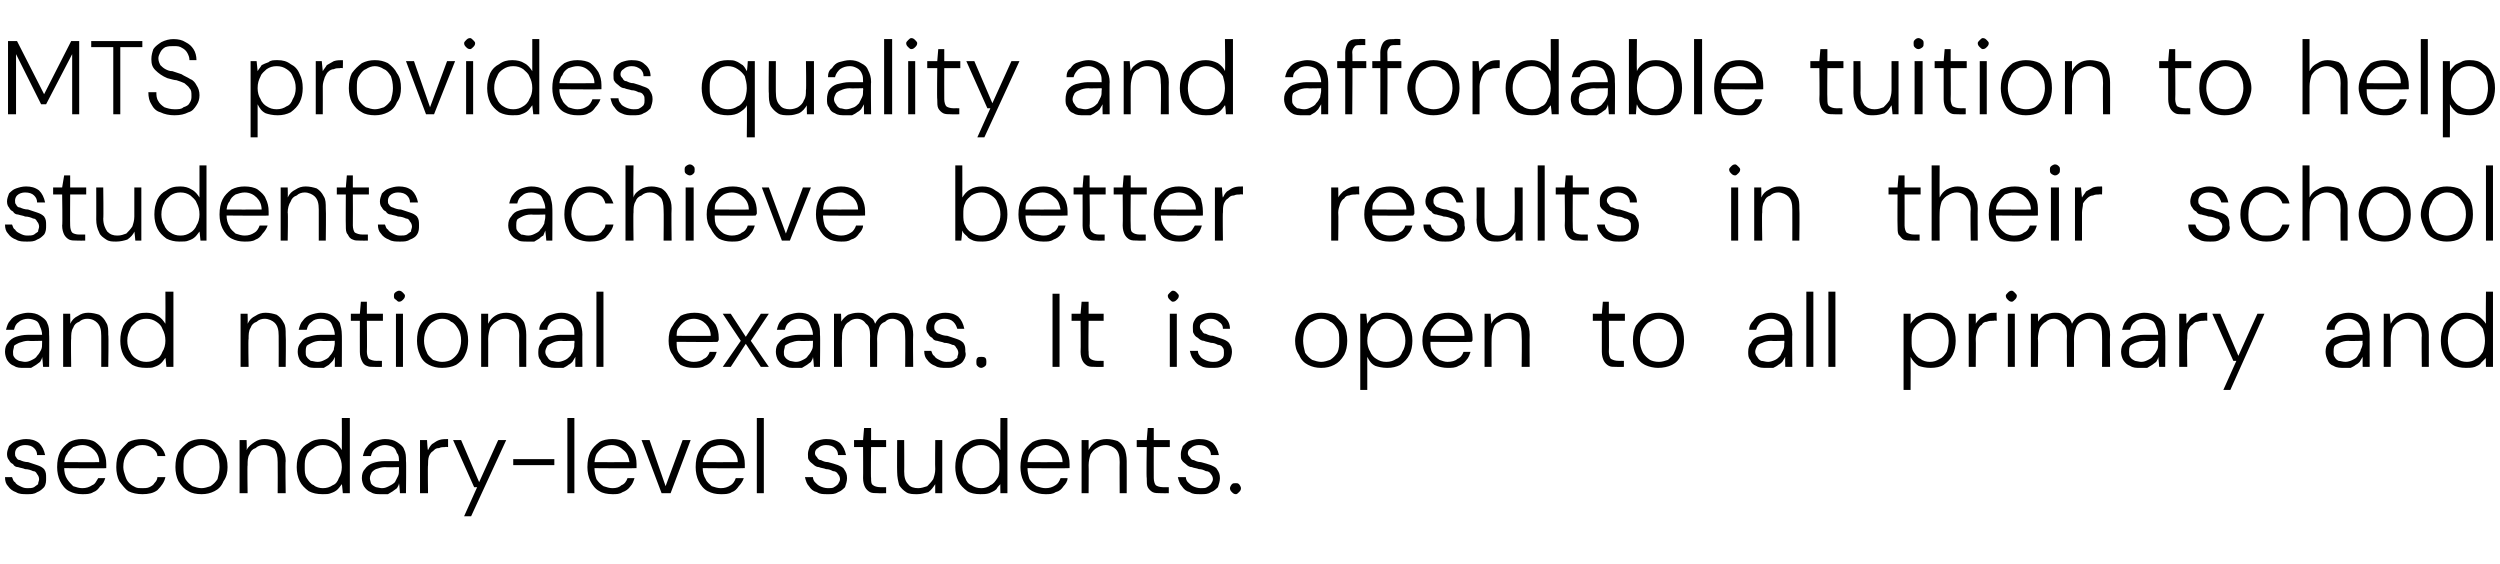
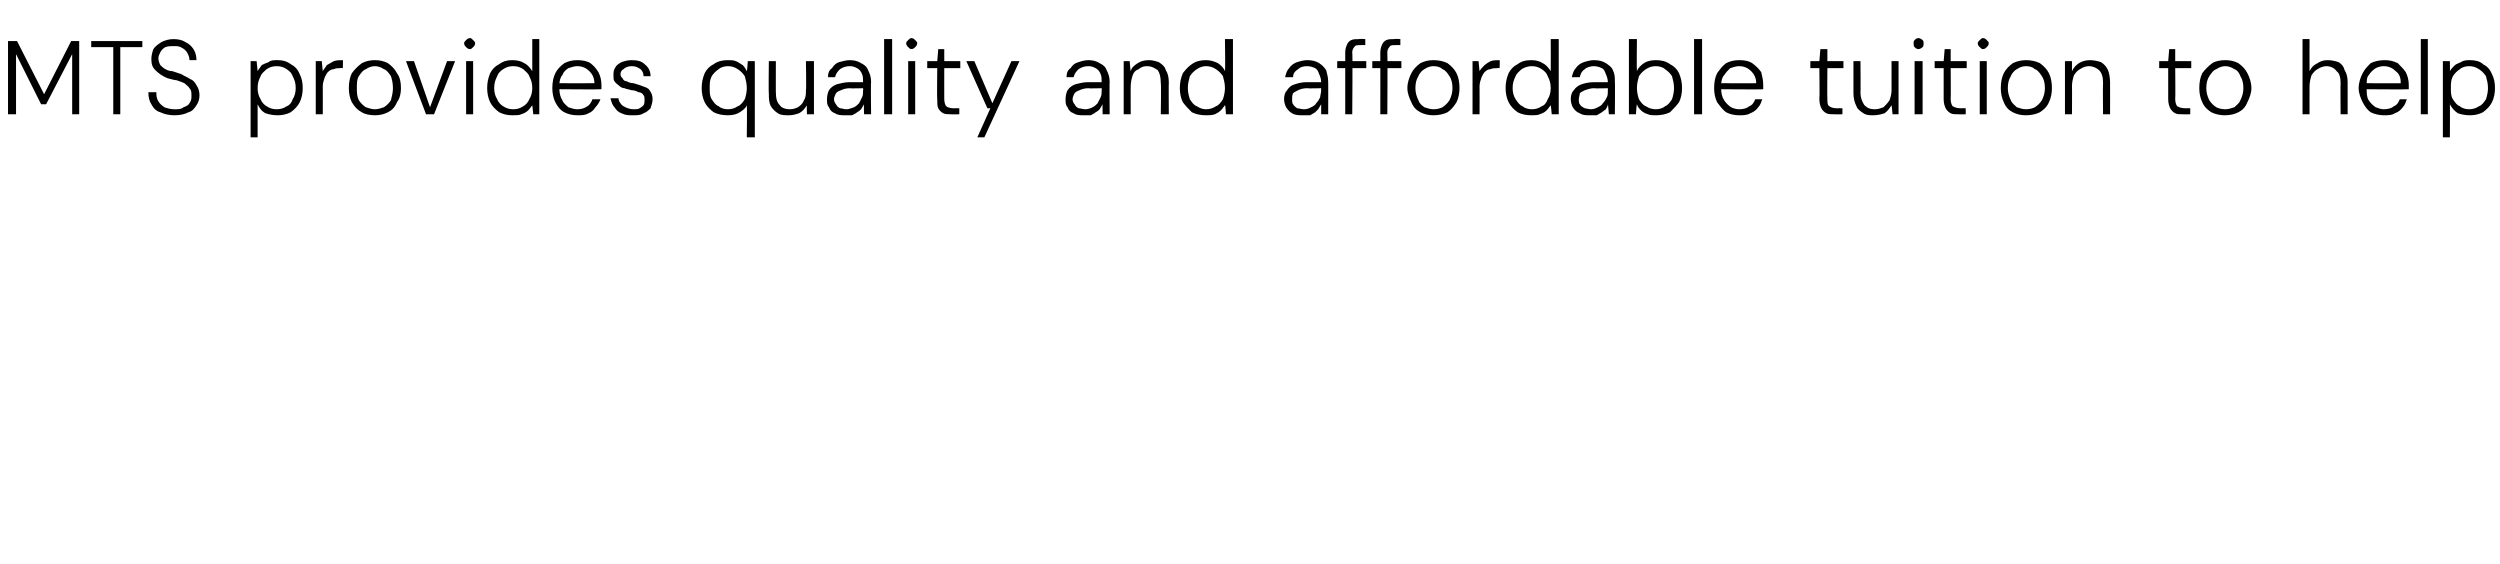
<svg xmlns="http://www.w3.org/2000/svg" version="1.1" width="249.4px" height="56.3px" viewBox="0 -4 249.4 56.3" style="top:-4px">
  <desc>MTS provides quality and affordable tuition to help students achieve better results in their school and national exam...</desc>
  <defs />
  <g id="Polygon59632">
-     <path d="M 2.7 45.3 C 2.3 45.3 1.9 45.3 1.6 45.1 C 1.3 45 1 44.8 0.8 44.5 C 0.6 44.3 0.5 44 0.5 43.6 C 0.5 43.6 1.2 43.6 1.2 43.6 C 1.3 43.8 1.3 44 1.5 44.1 C 1.6 44.3 1.8 44.4 2 44.5 C 2.2 44.6 2.4 44.7 2.7 44.7 C 3 44.7 3.2 44.7 3.4 44.6 C 3.5 44.5 3.7 44.4 3.8 44.3 C 3.8 44.1 3.9 44 3.9 43.8 C 3.9 43.6 3.8 43.4 3.7 43.3 C 3.6 43.1 3.5 43 3.3 43 C 3.1 42.9 2.8 42.8 2.5 42.8 C 2.3 42.7 2.1 42.7 1.8 42.6 C 1.6 42.6 1.4 42.5 1.3 42.3 C 1.1 42.2 1 42.1 0.9 41.9 C 0.8 41.8 0.7 41.6 0.7 41.3 C 0.7 41 0.8 40.8 0.9 40.5 C 1.1 40.3 1.3 40.1 1.6 40 C 1.9 39.9 2.2 39.8 2.6 39.8 C 3.1 39.8 3.5 39.9 3.9 40.2 C 4.2 40.5 4.4 40.9 4.5 41.4 C 4.5 41.4 3.7 41.4 3.7 41.4 C 3.7 41.1 3.6 40.9 3.4 40.7 C 3.2 40.5 2.9 40.4 2.5 40.4 C 2.2 40.4 1.9 40.5 1.7 40.7 C 1.6 40.8 1.5 41 1.5 41.2 C 1.5 41.4 1.5 41.5 1.6 41.6 C 1.7 41.8 1.8 41.9 2 41.9 C 2.2 42 2.5 42.1 2.8 42.1 C 3.1 42.2 3.4 42.3 3.7 42.4 C 4 42.5 4.2 42.6 4.4 42.8 C 4.6 43.1 4.6 43.3 4.6 43.7 C 4.6 44 4.6 44.3 4.4 44.6 C 4.2 44.8 4 45 3.7 45.1 C 3.4 45.3 3.1 45.3 2.7 45.3 Z M 8.2 45.3 C 7.7 45.3 7.3 45.2 6.9 45 C 6.5 44.8 6.2 44.4 6 44 C 5.8 43.6 5.7 43.1 5.7 42.6 C 5.7 42 5.8 41.5 6 41.1 C 6.2 40.7 6.5 40.4 6.9 40.1 C 7.3 39.9 7.7 39.8 8.2 39.8 C 8.7 39.8 9.2 39.9 9.5 40.1 C 9.9 40.4 10.2 40.7 10.3 41 C 10.5 41.4 10.6 41.8 10.6 42.3 C 10.6 42.3 10.6 42.4 10.6 42.5 C 10.6 42.6 10.6 42.6 10.6 42.7 C 10.62 42.74 6.3 42.7 6.3 42.7 L 6.3 42.1 C 6.3 42.1 9.91 42.12 9.9 42.1 C 9.9 41.6 9.7 41.2 9.4 40.9 C 9.1 40.6 8.7 40.4 8.2 40.4 C 7.9 40.4 7.6 40.5 7.3 40.6 C 7.1 40.8 6.8 41 6.7 41.3 C 6.5 41.5 6.4 41.9 6.4 42.3 C 6.4 42.3 6.4 42.6 6.4 42.6 C 6.4 43.1 6.5 43.5 6.7 43.8 C 6.9 44.1 7.1 44.3 7.3 44.5 C 7.6 44.6 7.9 44.7 8.2 44.7 C 8.6 44.7 8.9 44.6 9.2 44.4 C 9.5 44.3 9.6 44 9.8 43.7 C 9.8 43.7 10.5 43.7 10.5 43.7 C 10.4 44 10.3 44.3 10 44.5 C 9.8 44.8 9.6 45 9.3 45.1 C 9 45.3 8.6 45.3 8.2 45.3 Z M 14.2 45.3 C 13.7 45.3 13.2 45.2 12.8 45 C 12.5 44.8 12.2 44.4 11.9 44 C 11.7 43.6 11.6 43.1 11.6 42.6 C 11.6 42 11.7 41.5 11.9 41.1 C 12.2 40.7 12.5 40.4 12.8 40.1 C 13.2 39.9 13.7 39.8 14.2 39.8 C 14.8 39.8 15.3 40 15.7 40.3 C 16.1 40.6 16.4 41 16.5 41.5 C 16.5 41.5 15.7 41.5 15.7 41.5 C 15.7 41.2 15.5 40.9 15.2 40.7 C 14.9 40.5 14.6 40.4 14.2 40.4 C 13.8 40.4 13.5 40.5 13.3 40.7 C 13 40.8 12.8 41.1 12.6 41.4 C 12.4 41.7 12.3 42.1 12.3 42.6 C 12.3 42.9 12.4 43.2 12.5 43.5 C 12.6 43.8 12.7 44 12.9 44.2 C 13.1 44.4 13.3 44.5 13.5 44.6 C 13.7 44.7 13.9 44.7 14.2 44.7 C 14.4 44.7 14.7 44.7 14.9 44.6 C 15.1 44.5 15.3 44.4 15.4 44.2 C 15.6 44 15.7 43.8 15.7 43.6 C 15.7 43.6 16.5 43.6 16.5 43.6 C 16.4 44.1 16.1 44.5 15.7 44.9 C 15.3 45.2 14.8 45.3 14.2 45.3 Z M 20.1 45.3 C 19.6 45.3 19.1 45.2 18.8 45 C 18.4 44.8 18.1 44.5 17.8 44 C 17.6 43.6 17.5 43.1 17.5 42.6 C 17.5 42 17.6 41.5 17.8 41.1 C 18.1 40.7 18.4 40.4 18.8 40.1 C 19.2 39.9 19.6 39.8 20.1 39.8 C 20.6 39.8 21 39.9 21.4 40.1 C 21.8 40.4 22.1 40.7 22.3 41.1 C 22.6 41.5 22.7 42 22.7 42.6 C 22.7 43.1 22.6 43.6 22.3 44 C 22.1 44.5 21.8 44.8 21.4 45 C 21 45.2 20.6 45.3 20.1 45.3 Z M 20.1 44.7 C 20.4 44.7 20.7 44.6 21 44.5 C 21.3 44.3 21.5 44.1 21.7 43.8 C 21.8 43.4 21.9 43 21.9 42.6 C 21.9 42.1 21.8 41.7 21.7 41.4 C 21.5 41.1 21.3 40.8 21 40.7 C 20.7 40.5 20.4 40.4 20.1 40.4 C 19.8 40.4 19.5 40.5 19.2 40.7 C 18.9 40.8 18.7 41.1 18.5 41.4 C 18.3 41.7 18.3 42.1 18.3 42.6 C 18.3 43 18.3 43.4 18.5 43.8 C 18.7 44.1 18.9 44.3 19.2 44.5 C 19.5 44.6 19.8 44.7 20.1 44.7 Z M 23.9 45.2 L 23.9 39.9 L 24.6 39.9 C 24.6 39.9 24.64 40.87 24.6 40.9 C 24.8 40.5 25.1 40.3 25.4 40.1 C 25.7 39.9 26 39.8 26.4 39.8 C 26.8 39.8 27.2 39.9 27.5 40 C 27.8 40.2 28 40.4 28.2 40.8 C 28.4 41.1 28.5 41.5 28.5 42 C 28.45 42.01 28.5 45.2 28.5 45.2 L 27.7 45.2 C 27.7 45.2 27.72 42.1 27.7 42.1 C 27.7 41.5 27.6 41.1 27.4 40.8 C 27.1 40.6 26.8 40.4 26.3 40.4 C 26 40.4 25.7 40.5 25.5 40.7 C 25.2 40.8 25 41 24.9 41.3 C 24.7 41.6 24.7 42 24.7 42.4 C 24.66 42.38 24.7 45.2 24.7 45.2 L 23.9 45.2 Z M 32.2 45.3 C 31.6 45.3 31.2 45.2 30.8 45 C 30.4 44.7 30.1 44.4 29.9 44 C 29.7 43.6 29.6 43.1 29.6 42.6 C 29.6 42 29.7 41.6 29.9 41.1 C 30.1 40.7 30.4 40.4 30.8 40.2 C 31.2 39.9 31.7 39.8 32.2 39.8 C 32.6 39.8 33 39.9 33.3 40.1 C 33.7 40.3 33.9 40.6 34.1 40.9 C 34.12 40.9 34.1 37.7 34.1 37.7 L 34.9 37.7 L 34.9 45.2 L 34.2 45.2 C 34.2 45.2 34.12 44.26 34.1 44.3 C 34 44.4 33.9 44.6 33.7 44.8 C 33.5 45 33.3 45.1 33 45.2 C 32.8 45.3 32.5 45.3 32.2 45.3 Z M 32.2 44.7 C 32.6 44.7 32.9 44.6 33.2 44.4 C 33.5 44.3 33.7 44 33.8 43.7 C 34 43.4 34.1 43 34.1 42.6 C 34.1 42.1 34 41.8 33.8 41.4 C 33.7 41.1 33.5 40.9 33.2 40.7 C 32.9 40.5 32.6 40.4 32.2 40.4 C 31.9 40.4 31.5 40.5 31.3 40.7 C 31 40.9 30.7 41.1 30.6 41.4 C 30.4 41.8 30.4 42.1 30.4 42.6 C 30.4 43 30.4 43.4 30.6 43.7 C 30.8 44 31 44.3 31.3 44.4 C 31.5 44.6 31.9 44.7 32.2 44.7 Z M 38 45.3 C 37.6 45.3 37.3 45.3 37 45.1 C 36.7 45 36.5 44.8 36.3 44.5 C 36.2 44.3 36.1 44 36.1 43.7 C 36.1 43.3 36.2 43 36.4 42.8 C 36.6 42.5 36.9 42.3 37.2 42.2 C 37.5 42.1 37.9 42 38.4 42 C 38.4 42 39.8 42 39.8 42 C 39.8 41.7 39.8 41.4 39.6 41.2 C 39.5 40.9 39.4 40.7 39.2 40.6 C 39 40.5 38.7 40.4 38.4 40.4 C 38.1 40.4 37.8 40.5 37.5 40.7 C 37.2 40.9 37.1 41.1 37 41.5 C 37 41.5 36.2 41.5 36.2 41.5 C 36.3 41.1 36.4 40.8 36.6 40.6 C 36.8 40.3 37.1 40.1 37.4 40 C 37.7 39.9 38.1 39.8 38.4 39.8 C 38.9 39.8 39.3 39.9 39.6 40.1 C 39.9 40.3 40.2 40.5 40.3 40.8 C 40.5 41.2 40.5 41.5 40.5 42 C 40.54 41.95 40.5 45.2 40.5 45.2 L 39.9 45.2 C 39.9 45.2 39.84 44.25 39.8 44.2 C 39.8 44.4 39.7 44.5 39.6 44.7 C 39.5 44.8 39.3 44.9 39.2 45 C 39 45.1 38.9 45.2 38.7 45.3 C 38.5 45.3 38.3 45.3 38 45.3 Z M 38.1 44.7 C 38.4 44.7 38.6 44.6 38.8 44.5 C 39 44.4 39.2 44.3 39.4 44.1 C 39.5 43.9 39.6 43.7 39.7 43.5 C 39.8 43.3 39.8 43.1 39.8 42.8 C 39.81 42.83 39.8 42.6 39.8 42.6 C 39.8 42.6 38.43 42.64 38.4 42.6 C 38.1 42.6 37.8 42.7 37.5 42.8 C 37.3 42.9 37.2 43 37.1 43.1 C 37 43.3 36.9 43.5 36.9 43.7 C 36.9 43.9 37 44.1 37 44.2 C 37.1 44.4 37.3 44.5 37.5 44.6 C 37.6 44.6 37.9 44.7 38.1 44.7 Z M 41.9 45.2 L 41.9 39.9 L 42.6 39.9 C 42.6 39.9 42.65 40.94 42.7 40.9 C 42.8 40.7 42.9 40.5 43.1 40.3 C 43.3 40.2 43.5 40 43.8 39.9 C 44.1 39.8 44.4 39.8 44.7 39.8 C 44.69 39.8 44.7 40.6 44.7 40.6 C 44.7 40.6 44.4 40.56 44.4 40.6 C 44.2 40.6 44 40.6 43.8 40.7 C 43.5 40.7 43.4 40.8 43.2 41 C 43 41.1 42.9 41.3 42.8 41.5 C 42.7 41.8 42.7 42.1 42.7 42.4 C 42.66 42.41 42.7 45.2 42.7 45.2 L 41.9 45.2 Z M 46.3 47.5 L 47.6 44.6 L 47.3 44.6 L 45.2 39.9 L 46 39.9 L 47.8 44.1 L 49.7 39.9 L 50.5 39.9 L 47 47.5 L 46.3 47.5 Z M 51.2 42.4 L 51.2 41.8 L 55.3 41.8 L 55.3 42.4 L 51.2 42.4 Z M 56.6 45.2 L 56.6 37.7 L 57.3 37.7 L 57.3 45.2 L 56.6 45.2 Z M 61.1 45.3 C 60.6 45.3 60.1 45.2 59.8 45 C 59.4 44.8 59.1 44.4 58.9 44 C 58.7 43.6 58.6 43.1 58.6 42.6 C 58.6 42 58.7 41.5 58.9 41.1 C 59.1 40.7 59.4 40.4 59.8 40.1 C 60.1 39.9 60.6 39.8 61.1 39.8 C 61.6 39.8 62 39.9 62.4 40.1 C 62.7 40.4 63 40.7 63.2 41 C 63.4 41.4 63.5 41.8 63.5 42.3 C 63.5 42.3 63.5 42.4 63.5 42.5 C 63.5 42.6 63.5 42.6 63.5 42.7 C 63.46 42.74 59.1 42.7 59.1 42.7 L 59.1 42.1 C 59.1 42.1 62.76 42.12 62.8 42.1 C 62.7 41.6 62.6 41.2 62.2 40.9 C 61.9 40.6 61.5 40.4 61 40.4 C 60.7 40.4 60.4 40.5 60.2 40.6 C 59.9 40.8 59.7 41 59.5 41.3 C 59.4 41.5 59.3 41.9 59.3 42.3 C 59.3 42.3 59.3 42.6 59.3 42.6 C 59.3 43.1 59.4 43.5 59.5 43.8 C 59.7 44.1 59.9 44.3 60.2 44.5 C 60.5 44.6 60.8 44.7 61.1 44.7 C 61.5 44.7 61.8 44.6 62 44.4 C 62.3 44.3 62.5 44 62.6 43.7 C 62.6 43.7 63.3 43.7 63.3 43.7 C 63.2 44 63.1 44.3 62.9 44.5 C 62.7 44.8 62.4 45 62.1 45.1 C 61.8 45.3 61.5 45.3 61.1 45.3 Z M 66 45.2 L 64 39.9 L 64.8 39.9 L 66.4 44.5 L 68.1 39.9 L 68.9 39.9 L 66.9 45.2 L 66 45.2 Z M 71.9 45.3 C 71.4 45.3 71 45.2 70.6 45 C 70.2 44.8 69.9 44.4 69.7 44 C 69.5 43.6 69.4 43.1 69.4 42.6 C 69.4 42 69.5 41.5 69.7 41.1 C 69.9 40.7 70.2 40.4 70.6 40.1 C 71 39.9 71.4 39.8 71.9 39.8 C 72.4 39.8 72.9 39.9 73.2 40.1 C 73.6 40.4 73.8 40.7 74 41 C 74.2 41.4 74.3 41.8 74.3 42.3 C 74.3 42.3 74.3 42.4 74.3 42.5 C 74.3 42.6 74.3 42.6 74.3 42.7 C 74.3 42.74 70 42.7 70 42.7 L 70 42.1 C 70 42.1 73.59 42.12 73.6 42.1 C 73.6 41.6 73.4 41.2 73.1 40.9 C 72.8 40.6 72.4 40.4 71.9 40.4 C 71.6 40.4 71.3 40.5 71 40.6 C 70.7 40.8 70.5 41 70.4 41.3 C 70.2 41.5 70.1 41.9 70.1 42.3 C 70.1 42.3 70.1 42.6 70.1 42.6 C 70.1 43.1 70.2 43.5 70.4 43.8 C 70.5 44.1 70.8 44.3 71 44.5 C 71.3 44.6 71.6 44.7 71.9 44.7 C 72.3 44.7 72.6 44.6 72.9 44.4 C 73.1 44.3 73.3 44 73.4 43.7 C 73.4 43.7 74.2 43.7 74.2 43.7 C 74.1 44 73.9 44.3 73.7 44.5 C 73.5 44.8 73.3 45 73 45.1 C 72.7 45.3 72.3 45.3 71.9 45.3 Z M 75.5 45.2 L 75.5 37.7 L 76.2 37.7 L 76.2 45.2 L 75.5 45.2 Z M 82.6 45.3 C 82.1 45.3 81.8 45.3 81.5 45.1 C 81.1 45 80.9 44.8 80.7 44.5 C 80.5 44.3 80.4 44 80.3 43.6 C 80.3 43.6 81.1 43.6 81.1 43.6 C 81.1 43.8 81.2 44 81.3 44.1 C 81.5 44.3 81.6 44.4 81.8 44.5 C 82 44.6 82.3 44.7 82.6 44.7 C 82.8 44.7 83.1 44.7 83.2 44.6 C 83.4 44.5 83.5 44.4 83.6 44.3 C 83.7 44.1 83.8 44 83.8 43.8 C 83.8 43.6 83.7 43.4 83.6 43.3 C 83.5 43.1 83.3 43 83.1 43 C 82.9 42.9 82.7 42.8 82.4 42.8 C 82.2 42.7 81.9 42.7 81.7 42.6 C 81.5 42.6 81.3 42.5 81.1 42.3 C 81 42.2 80.8 42.1 80.7 41.9 C 80.6 41.8 80.6 41.6 80.6 41.3 C 80.6 41 80.7 40.8 80.8 40.5 C 81 40.3 81.2 40.1 81.4 40 C 81.7 39.9 82.1 39.8 82.4 39.8 C 83 39.8 83.4 39.9 83.8 40.2 C 84.1 40.5 84.3 40.9 84.4 41.4 C 84.4 41.4 83.6 41.4 83.6 41.4 C 83.6 41.1 83.5 40.9 83.3 40.7 C 83.1 40.5 82.8 40.4 82.4 40.4 C 82.1 40.4 81.8 40.5 81.6 40.7 C 81.4 40.8 81.3 41 81.3 41.2 C 81.3 41.4 81.4 41.5 81.5 41.6 C 81.6 41.8 81.7 41.9 81.9 41.9 C 82.1 42 82.3 42.1 82.6 42.1 C 83 42.2 83.3 42.3 83.6 42.4 C 83.8 42.5 84.1 42.6 84.2 42.8 C 84.4 43.1 84.5 43.3 84.5 43.7 C 84.5 44 84.4 44.3 84.3 44.6 C 84.1 44.8 83.9 45 83.6 45.1 C 83.3 45.3 83 45.3 82.6 45.3 Z M 87.6 45.2 C 87.3 45.2 87 45.2 86.8 45.1 C 86.6 45 86.4 44.8 86.3 44.6 C 86.2 44.4 86.1 44.1 86.1 43.7 C 86.12 43.69 86.1 40.6 86.1 40.6 L 85.2 40.6 L 85.2 39.9 L 86.1 39.9 L 86.2 38.7 L 86.9 38.7 L 86.9 39.9 L 88.4 39.9 L 88.4 40.6 L 86.9 40.6 C 86.9 40.6 86.86 43.69 86.9 43.7 C 86.9 44 86.9 44.3 87.1 44.4 C 87.2 44.5 87.5 44.6 87.8 44.6 C 87.81 44.59 88.4 44.6 88.4 44.6 L 88.4 45.2 C 88.4 45.2 87.57 45.22 87.6 45.2 Z M 91.5 45.3 C 91.1 45.3 90.7 45.3 90.4 45.1 C 90.1 44.9 89.9 44.7 89.7 44.4 C 89.6 44 89.5 43.6 89.5 43.1 C 89.48 43.13 89.5 39.9 89.5 39.9 L 90.2 39.9 C 90.2 39.9 90.22 43.04 90.2 43 C 90.2 43.6 90.3 44 90.6 44.3 C 90.8 44.6 91.2 44.7 91.6 44.7 C 91.9 44.7 92.2 44.6 92.5 44.5 C 92.7 44.3 92.9 44.1 93.1 43.8 C 93.2 43.5 93.3 43.2 93.3 42.8 C 93.27 42.76 93.3 39.9 93.3 39.9 L 94 39.9 L 94 45.2 L 93.3 45.2 C 93.3 45.2 93.29 44.27 93.3 44.3 C 93.1 44.6 92.9 44.9 92.6 45.1 C 92.2 45.2 91.9 45.3 91.5 45.3 Z M 97.8 45.3 C 97.3 45.3 96.8 45.2 96.5 45 C 96.1 44.7 95.8 44.4 95.6 44 C 95.4 43.6 95.3 43.1 95.3 42.6 C 95.3 42 95.4 41.6 95.6 41.1 C 95.8 40.7 96.1 40.4 96.5 40.2 C 96.9 39.9 97.3 39.8 97.8 39.8 C 98.3 39.8 98.7 39.9 99 40.1 C 99.3 40.3 99.6 40.6 99.8 40.9 C 99.78 40.9 99.8 37.7 99.8 37.7 L 100.5 37.7 L 100.5 45.2 L 99.8 45.2 C 99.8 45.2 99.78 44.26 99.8 44.3 C 99.7 44.4 99.5 44.6 99.4 44.8 C 99.2 45 98.9 45.1 98.7 45.2 C 98.4 45.3 98.1 45.3 97.8 45.3 Z M 97.9 44.7 C 98.2 44.7 98.6 44.6 98.8 44.4 C 99.1 44.3 99.3 44 99.5 43.7 C 99.7 43.4 99.7 43 99.7 42.6 C 99.7 42.1 99.7 41.8 99.5 41.4 C 99.3 41.1 99.1 40.9 98.8 40.7 C 98.6 40.5 98.2 40.4 97.9 40.4 C 97.5 40.4 97.2 40.5 96.9 40.7 C 96.6 40.9 96.4 41.1 96.2 41.4 C 96.1 41.8 96 42.1 96 42.6 C 96 43 96.1 43.4 96.3 43.7 C 96.4 44 96.6 44.3 96.9 44.4 C 97.2 44.6 97.5 44.7 97.9 44.7 Z M 104.3 45.3 C 103.8 45.3 103.4 45.2 103 45 C 102.6 44.8 102.3 44.4 102.1 44 C 101.9 43.6 101.8 43.1 101.8 42.6 C 101.8 42 101.9 41.5 102.1 41.1 C 102.3 40.7 102.6 40.4 103 40.1 C 103.4 39.9 103.8 39.8 104.3 39.8 C 104.8 39.8 105.2 39.9 105.6 40.1 C 106 40.4 106.2 40.7 106.4 41 C 106.6 41.4 106.7 41.8 106.7 42.3 C 106.7 42.3 106.7 42.4 106.7 42.5 C 106.7 42.6 106.7 42.6 106.7 42.7 C 106.68 42.74 102.3 42.7 102.3 42.7 L 102.3 42.1 C 102.3 42.1 105.98 42.12 106 42.1 C 106 41.6 105.8 41.2 105.5 40.9 C 105.1 40.6 104.7 40.4 104.3 40.4 C 104 40.4 103.7 40.5 103.4 40.6 C 103.1 40.8 102.9 41 102.7 41.3 C 102.6 41.5 102.5 41.9 102.5 42.3 C 102.5 42.3 102.5 42.6 102.5 42.6 C 102.5 43.1 102.6 43.5 102.7 43.8 C 102.9 44.1 103.1 44.3 103.4 44.5 C 103.7 44.6 104 44.7 104.3 44.7 C 104.7 44.7 105 44.6 105.3 44.4 C 105.5 44.3 105.7 44 105.8 43.7 C 105.8 43.7 106.5 43.7 106.5 43.7 C 106.5 44 106.3 44.3 106.1 44.5 C 105.9 44.8 105.7 45 105.3 45.1 C 105 45.3 104.7 45.3 104.3 45.3 Z M 107.9 45.2 L 107.9 39.9 L 108.6 39.9 C 108.6 39.9 108.6 40.87 108.6 40.9 C 108.8 40.5 109 40.3 109.3 40.1 C 109.6 39.9 110 39.8 110.4 39.8 C 110.8 39.8 111.2 39.9 111.5 40 C 111.8 40.2 112 40.4 112.2 40.8 C 112.3 41.1 112.4 41.5 112.4 42 C 112.41 42.01 112.4 45.2 112.4 45.2 L 111.7 45.2 C 111.7 45.2 111.68 42.1 111.7 42.1 C 111.7 41.5 111.6 41.1 111.3 40.8 C 111.1 40.6 110.7 40.4 110.3 40.4 C 110 40.4 109.7 40.5 109.4 40.7 C 109.2 40.8 109 41 108.8 41.3 C 108.7 41.6 108.6 42 108.6 42.4 C 108.62 42.38 108.6 45.2 108.6 45.2 L 107.9 45.2 Z M 115.8 45.2 C 115.5 45.2 115.2 45.2 115 45.1 C 114.8 45 114.6 44.8 114.5 44.6 C 114.4 44.4 114.4 44.1 114.4 43.7 C 114.35 43.69 114.4 40.6 114.4 40.6 L 113.4 40.6 L 113.4 39.9 L 114.4 39.9 L 114.5 38.7 L 115.1 38.7 L 115.1 39.9 L 116.7 39.9 L 116.7 40.6 L 115.1 40.6 C 115.1 40.6 115.09 43.69 115.1 43.7 C 115.1 44 115.2 44.3 115.3 44.4 C 115.4 44.5 115.7 44.6 116 44.6 C 116.04 44.59 116.6 44.6 116.6 44.6 L 116.6 45.2 C 116.6 45.2 115.8 45.22 115.8 45.2 Z M 119.8 45.3 C 119.3 45.3 119 45.3 118.7 45.1 C 118.3 45 118.1 44.8 117.9 44.5 C 117.7 44.3 117.6 44 117.5 43.6 C 117.5 43.6 118.3 43.6 118.3 43.6 C 118.3 43.8 118.4 44 118.5 44.1 C 118.7 44.3 118.8 44.4 119 44.5 C 119.2 44.6 119.5 44.7 119.8 44.7 C 120 44.7 120.3 44.7 120.4 44.6 C 120.6 44.5 120.7 44.4 120.8 44.3 C 120.9 44.1 121 44 121 43.8 C 121 43.6 120.9 43.4 120.8 43.3 C 120.7 43.1 120.5 43 120.3 43 C 120.1 42.9 119.9 42.8 119.6 42.8 C 119.4 42.7 119.1 42.7 118.9 42.6 C 118.7 42.6 118.5 42.5 118.3 42.3 C 118.2 42.2 118 42.1 117.9 41.9 C 117.8 41.8 117.8 41.6 117.8 41.3 C 117.8 41 117.9 40.8 118 40.5 C 118.2 40.3 118.4 40.1 118.6 40 C 118.9 39.9 119.3 39.8 119.6 39.8 C 120.2 39.8 120.6 39.9 121 40.2 C 121.3 40.5 121.5 40.9 121.6 41.4 C 121.6 41.4 120.8 41.4 120.8 41.4 C 120.8 41.1 120.7 40.9 120.5 40.7 C 120.3 40.5 120 40.4 119.6 40.4 C 119.3 40.4 119 40.5 118.8 40.7 C 118.6 40.8 118.5 41 118.5 41.2 C 118.5 41.4 118.6 41.5 118.7 41.6 C 118.8 41.8 118.9 41.9 119.1 41.9 C 119.3 42 119.5 42.1 119.8 42.1 C 120.2 42.2 120.5 42.3 120.8 42.4 C 121 42.5 121.3 42.6 121.4 42.8 C 121.6 43.1 121.7 43.3 121.7 43.7 C 121.7 44 121.6 44.3 121.5 44.6 C 121.3 44.8 121.1 45 120.8 45.1 C 120.5 45.3 120.2 45.3 119.8 45.3 Z M 123.3 45.3 C 123.1 45.3 123 45.2 122.9 45.1 C 122.8 45 122.7 44.9 122.7 44.7 C 122.7 44.6 122.8 44.4 122.9 44.3 C 123 44.2 123.1 44.2 123.3 44.2 C 123.4 44.2 123.5 44.2 123.6 44.3 C 123.7 44.4 123.8 44.6 123.8 44.7 C 123.8 44.9 123.7 45 123.6 45.1 C 123.5 45.2 123.4 45.3 123.3 45.3 Z " stroke="none" fill="#000" />
-   </g>
+     </g>
  <g id="Polygon59631">
-     <path d="M 2.4 32.7 C 2 32.7 1.7 32.7 1.4 32.5 C 1.1 32.4 0.9 32.2 0.7 31.9 C 0.6 31.7 0.5 31.4 0.5 31.1 C 0.5 30.7 0.6 30.4 0.8 30.2 C 1 29.9 1.3 29.7 1.6 29.6 C 1.9 29.5 2.3 29.4 2.8 29.4 C 2.8 29.4 4.2 29.4 4.2 29.4 C 4.2 29.1 4.1 28.8 4 28.6 C 3.9 28.3 3.8 28.1 3.6 28 C 3.4 27.9 3.1 27.8 2.8 27.8 C 2.5 27.8 2.1 27.9 1.9 28.1 C 1.6 28.3 1.5 28.5 1.4 28.9 C 1.4 28.9 0.6 28.9 0.6 28.9 C 0.7 28.5 0.8 28.2 1 28 C 1.2 27.7 1.5 27.5 1.8 27.4 C 2.1 27.3 2.5 27.2 2.8 27.2 C 3.3 27.2 3.7 27.3 4 27.5 C 4.3 27.7 4.6 27.9 4.7 28.2 C 4.9 28.6 4.9 28.9 4.9 29.4 C 4.93 29.35 4.9 32.6 4.9 32.6 L 4.3 32.6 C 4.3 32.6 4.23 31.65 4.2 31.6 C 4.2 31.8 4.1 31.9 4 32.1 C 3.9 32.2 3.7 32.3 3.6 32.4 C 3.4 32.5 3.3 32.6 3.1 32.7 C 2.9 32.7 2.7 32.7 2.4 32.7 Z M 2.5 32.1 C 2.8 32.1 3 32 3.2 31.9 C 3.4 31.8 3.6 31.7 3.7 31.5 C 3.9 31.3 4 31.1 4.1 30.9 C 4.2 30.7 4.2 30.5 4.2 30.2 C 4.2 30.23 4.2 30 4.2 30 C 4.2 30 2.82 30.04 2.8 30 C 2.5 30 2.2 30.1 1.9 30.2 C 1.7 30.3 1.5 30.4 1.4 30.5 C 1.4 30.7 1.3 30.9 1.3 31.1 C 1.3 31.3 1.3 31.5 1.4 31.6 C 1.5 31.8 1.7 31.9 1.9 32 C 2 32 2.3 32.1 2.5 32.1 Z M 6.3 32.6 L 6.3 27.3 L 7 27.3 C 7 27.3 7.03 28.27 7 28.3 C 7.2 27.9 7.4 27.7 7.8 27.5 C 8.1 27.3 8.4 27.2 8.8 27.2 C 9.2 27.2 9.6 27.3 9.9 27.4 C 10.2 27.6 10.4 27.8 10.6 28.2 C 10.8 28.5 10.8 28.9 10.8 29.4 C 10.85 29.41 10.8 32.6 10.8 32.6 L 10.1 32.6 C 10.1 32.6 10.11 29.5 10.1 29.5 C 10.1 28.9 10 28.5 9.7 28.2 C 9.5 28 9.2 27.8 8.7 27.8 C 8.4 27.8 8.1 27.9 7.9 28.1 C 7.6 28.2 7.4 28.4 7.3 28.7 C 7.1 29 7.1 29.4 7.1 29.8 C 7.06 29.78 7.1 32.6 7.1 32.6 L 6.3 32.6 Z M 14.6 32.7 C 14 32.7 13.6 32.6 13.2 32.4 C 12.8 32.1 12.5 31.8 12.3 31.4 C 12.1 31 12 30.5 12 30 C 12 29.4 12.1 29 12.3 28.5 C 12.5 28.1 12.8 27.8 13.2 27.6 C 13.6 27.3 14 27.2 14.6 27.2 C 15 27.2 15.4 27.3 15.7 27.5 C 16.1 27.7 16.3 28 16.5 28.3 C 16.52 28.3 16.5 25.1 16.5 25.1 L 17.3 25.1 L 17.3 32.6 L 16.6 32.6 C 16.6 32.6 16.52 31.66 16.5 31.7 C 16.4 31.8 16.3 32 16.1 32.2 C 15.9 32.4 15.7 32.5 15.4 32.6 C 15.2 32.7 14.9 32.7 14.6 32.7 Z M 14.6 32.1 C 15 32.1 15.3 32 15.6 31.8 C 15.9 31.7 16.1 31.4 16.2 31.1 C 16.4 30.8 16.5 30.4 16.5 30 C 16.5 29.5 16.4 29.2 16.2 28.8 C 16.1 28.5 15.9 28.3 15.6 28.1 C 15.3 27.9 15 27.8 14.6 27.8 C 14.2 27.8 13.9 27.9 13.6 28.1 C 13.4 28.3 13.1 28.5 13 28.8 C 12.8 29.2 12.7 29.5 12.7 30 C 12.7 30.4 12.8 30.8 13 31.1 C 13.1 31.4 13.4 31.7 13.6 31.8 C 13.9 32 14.2 32.1 14.6 32.1 Z M 24 32.6 L 24 27.3 L 24.7 27.3 C 24.7 27.3 24.73 28.27 24.7 28.3 C 24.9 27.9 25.1 27.7 25.5 27.5 C 25.8 27.3 26.1 27.2 26.5 27.2 C 26.9 27.2 27.3 27.3 27.6 27.4 C 27.9 27.6 28.1 27.8 28.3 28.2 C 28.5 28.5 28.5 28.9 28.5 29.4 C 28.54 29.41 28.5 32.6 28.5 32.6 L 27.8 32.6 C 27.8 32.6 27.81 29.5 27.8 29.5 C 27.8 28.9 27.7 28.5 27.4 28.2 C 27.2 28 26.8 27.8 26.4 27.8 C 26.1 27.8 25.8 27.9 25.6 28.1 C 25.3 28.2 25.1 28.4 25 28.7 C 24.8 29 24.8 29.4 24.8 29.8 C 24.75 29.78 24.8 32.6 24.8 32.6 L 24 32.6 Z M 31.6 32.7 C 31.2 32.7 30.8 32.7 30.6 32.5 C 30.3 32.4 30.1 32.2 29.9 31.9 C 29.8 31.7 29.7 31.4 29.7 31.1 C 29.7 30.7 29.8 30.4 30 30.2 C 30.2 29.9 30.4 29.7 30.8 29.6 C 31.1 29.5 31.5 29.4 32 29.4 C 32 29.4 33.4 29.4 33.4 29.4 C 33.4 29.1 33.3 28.8 33.2 28.6 C 33.1 28.3 33 28.1 32.8 28 C 32.6 27.9 32.3 27.8 32 27.8 C 31.6 27.8 31.3 27.9 31.1 28.1 C 30.8 28.3 30.7 28.5 30.6 28.9 C 30.6 28.9 29.8 28.9 29.8 28.9 C 29.9 28.5 30 28.2 30.2 28 C 30.4 27.7 30.7 27.5 31 27.4 C 31.3 27.3 31.7 27.2 32 27.2 C 32.5 27.2 32.9 27.3 33.2 27.5 C 33.5 27.7 33.7 27.9 33.9 28.2 C 34 28.6 34.1 28.9 34.1 29.4 C 34.12 29.35 34.1 32.6 34.1 32.6 L 33.4 32.6 C 33.4 32.6 33.42 31.65 33.4 31.6 C 33.3 31.8 33.3 31.9 33.1 32.1 C 33 32.2 32.9 32.3 32.8 32.4 C 32.6 32.5 32.5 32.6 32.3 32.7 C 32.1 32.7 31.9 32.7 31.6 32.7 Z M 31.7 32.1 C 32 32.1 32.2 32 32.4 31.9 C 32.6 31.8 32.8 31.7 32.9 31.5 C 33.1 31.3 33.2 31.1 33.3 30.9 C 33.3 30.7 33.4 30.5 33.4 30.2 C 33.38 30.23 33.4 30 33.4 30 C 33.4 30 32.01 30.04 32 30 C 31.6 30 31.3 30.1 31.1 30.2 C 30.9 30.3 30.7 30.4 30.6 30.5 C 30.5 30.7 30.5 30.9 30.5 31.1 C 30.5 31.3 30.5 31.5 30.6 31.6 C 30.7 31.8 30.9 31.9 31 32 C 31.2 32 31.4 32.1 31.7 32.1 Z M 37.3 32.6 C 37 32.6 36.8 32.6 36.6 32.5 C 36.3 32.4 36.2 32.2 36.1 32 C 36 31.8 35.9 31.5 35.9 31.1 C 35.89 31.09 35.9 28 35.9 28 L 35 28 L 35 27.3 L 35.9 27.3 L 36 26.1 L 36.6 26.1 L 36.6 27.3 L 38.2 27.3 L 38.2 28 L 36.6 28 C 36.6 28 36.63 31.09 36.6 31.1 C 36.6 31.4 36.7 31.7 36.8 31.8 C 37 31.9 37.2 32 37.6 32 C 37.58 31.99 38.1 32 38.1 32 L 38.1 32.6 C 38.1 32.6 37.34 32.62 37.3 32.6 Z M 39.5 32.6 L 39.5 27.3 L 40.2 27.3 L 40.2 32.6 L 39.5 32.6 Z M 39.8 26.1 C 39.7 26.1 39.6 26 39.5 25.9 C 39.3 25.8 39.3 25.7 39.3 25.5 C 39.3 25.4 39.3 25.3 39.4 25.2 C 39.5 25.1 39.7 25 39.8 25 C 40 25 40.1 25.1 40.2 25.2 C 40.3 25.3 40.4 25.4 40.4 25.5 C 40.4 25.7 40.3 25.8 40.2 25.9 C 40.1 26 40 26.1 39.8 26.1 Z M 44.1 32.7 C 43.6 32.7 43.2 32.6 42.8 32.4 C 42.4 32.2 42.1 31.9 41.9 31.4 C 41.7 31 41.6 30.5 41.6 30 C 41.6 29.4 41.7 28.9 41.9 28.5 C 42.1 28.1 42.4 27.8 42.8 27.5 C 43.2 27.3 43.7 27.2 44.1 27.2 C 44.6 27.2 45.1 27.3 45.5 27.5 C 45.9 27.8 46.2 28.1 46.4 28.5 C 46.6 28.9 46.7 29.4 46.7 30 C 46.7 30.5 46.6 31 46.4 31.4 C 46.2 31.9 45.8 32.2 45.5 32.4 C 45.1 32.6 44.6 32.7 44.1 32.7 Z M 44.1 32.1 C 44.5 32.1 44.8 32 45 31.9 C 45.3 31.7 45.5 31.5 45.7 31.2 C 45.9 30.8 46 30.4 46 30 C 46 29.5 45.9 29.1 45.7 28.8 C 45.5 28.5 45.3 28.2 45 28.1 C 44.8 27.9 44.5 27.8 44.1 27.8 C 43.8 27.8 43.5 27.9 43.2 28.1 C 43 28.2 42.7 28.5 42.6 28.8 C 42.4 29.1 42.3 29.5 42.3 30 C 42.3 30.4 42.4 30.8 42.6 31.2 C 42.7 31.5 43 31.7 43.2 31.9 C 43.5 32 43.8 32.1 44.1 32.1 Z M 48 32.6 L 48 27.3 L 48.7 27.3 C 48.7 27.3 48.69 28.27 48.7 28.3 C 48.9 27.9 49.1 27.7 49.4 27.5 C 49.7 27.3 50.1 27.2 50.5 27.2 C 50.9 27.2 51.2 27.3 51.5 27.4 C 51.8 27.6 52.1 27.8 52.3 28.2 C 52.4 28.5 52.5 28.9 52.5 29.4 C 52.5 29.41 52.5 32.6 52.5 32.6 L 51.8 32.6 C 51.8 32.6 51.77 29.5 51.8 29.5 C 51.8 28.9 51.6 28.5 51.4 28.2 C 51.2 28 50.8 27.8 50.4 27.8 C 50 27.8 49.8 27.9 49.5 28.1 C 49.3 28.2 49.1 28.4 48.9 28.7 C 48.8 29 48.7 29.4 48.7 29.8 C 48.71 29.78 48.7 32.6 48.7 32.6 L 48 32.6 Z M 55.6 32.7 C 55.2 32.7 54.8 32.7 54.5 32.5 C 54.2 32.4 54 32.2 53.9 31.9 C 53.7 31.7 53.7 31.4 53.7 31.1 C 53.7 30.7 53.8 30.4 54 30.2 C 54.1 29.9 54.4 29.7 54.7 29.6 C 55.1 29.5 55.5 29.4 55.9 29.4 C 55.9 29.4 57.3 29.4 57.3 29.4 C 57.3 29.1 57.3 28.8 57.2 28.6 C 57.1 28.3 56.9 28.1 56.7 28 C 56.5 27.9 56.3 27.8 56 27.8 C 55.6 27.8 55.3 27.9 55 28.1 C 54.8 28.3 54.6 28.5 54.6 28.9 C 54.6 28.9 53.8 28.9 53.8 28.9 C 53.8 28.5 54 28.2 54.2 28 C 54.4 27.7 54.6 27.5 55 27.4 C 55.3 27.3 55.6 27.2 56 27.2 C 56.5 27.2 56.8 27.3 57.2 27.5 C 57.5 27.7 57.7 27.9 57.9 28.2 C 58 28.6 58.1 28.9 58.1 29.4 C 58.08 29.35 58.1 32.6 58.1 32.6 L 57.4 32.6 C 57.4 32.6 57.38 31.65 57.4 31.6 C 57.3 31.8 57.2 31.9 57.1 32.1 C 57 32.2 56.9 32.3 56.7 32.4 C 56.6 32.5 56.4 32.6 56.2 32.7 C 56 32.7 55.8 32.7 55.6 32.7 Z M 55.7 32.1 C 55.9 32.1 56.2 32 56.4 31.9 C 56.6 31.8 56.7 31.7 56.9 31.5 C 57 31.3 57.2 31.1 57.2 30.9 C 57.3 30.7 57.3 30.5 57.3 30.2 C 57.34 30.23 57.3 30 57.3 30 C 57.3 30 55.97 30.04 56 30 C 55.6 30 55.3 30.1 55.1 30.2 C 54.9 30.3 54.7 30.4 54.6 30.5 C 54.5 30.7 54.4 30.9 54.4 31.1 C 54.4 31.3 54.5 31.5 54.6 31.6 C 54.7 31.8 54.8 31.9 55 32 C 55.2 32 55.4 32.1 55.7 32.1 Z M 59.5 32.6 L 59.5 25.1 L 60.2 25.1 L 60.2 32.6 L 59.5 32.6 Z M 69.2 32.7 C 68.7 32.7 68.3 32.6 67.9 32.4 C 67.6 32.2 67.3 31.8 67.1 31.4 C 66.8 31 66.7 30.5 66.7 30 C 66.7 29.4 66.8 28.9 67.1 28.5 C 67.3 28.1 67.6 27.8 67.9 27.5 C 68.3 27.3 68.8 27.2 69.3 27.2 C 69.8 27.2 70.2 27.3 70.6 27.5 C 70.9 27.8 71.2 28.1 71.4 28.4 C 71.6 28.8 71.7 29.2 71.7 29.7 C 71.7 29.7 71.7 29.8 71.7 29.9 C 71.7 30 71.6 30 71.6 30.1 C 71.64 30.14 67.3 30.1 67.3 30.1 L 67.3 29.5 C 67.3 29.5 70.94 29.52 70.9 29.5 C 70.9 29 70.7 28.6 70.4 28.3 C 70.1 28 69.7 27.8 69.2 27.8 C 68.9 27.8 68.6 27.9 68.4 28 C 68.1 28.2 67.9 28.4 67.7 28.7 C 67.5 28.9 67.5 29.3 67.5 29.7 C 67.5 29.7 67.5 30 67.5 30 C 67.5 30.5 67.5 30.9 67.7 31.2 C 67.9 31.5 68.1 31.7 68.4 31.9 C 68.6 32 68.9 32.1 69.2 32.1 C 69.6 32.1 70 32 70.2 31.8 C 70.5 31.7 70.7 31.4 70.8 31.1 C 70.8 31.1 71.5 31.1 71.5 31.1 C 71.4 31.4 71.3 31.7 71.1 31.9 C 70.9 32.2 70.6 32.4 70.3 32.5 C 70 32.7 69.6 32.7 69.2 32.7 Z M 72.1 32.6 L 73.9 30 L 72.1 27.3 L 72.9 27.3 L 74.4 29.6 L 75.9 27.3 L 76.7 27.3 L 74.9 30 L 76.7 32.6 L 75.9 32.6 L 74.4 30.3 L 72.9 32.6 L 72.1 32.6 Z M 79.3 32.7 C 78.9 32.7 78.6 32.7 78.3 32.5 C 78 32.4 77.8 32.2 77.6 31.9 C 77.5 31.7 77.4 31.4 77.4 31.1 C 77.4 30.7 77.5 30.4 77.7 30.2 C 77.9 29.9 78.2 29.7 78.5 29.6 C 78.8 29.5 79.2 29.4 79.7 29.4 C 79.7 29.4 81.1 29.4 81.1 29.4 C 81.1 29.1 81 28.8 80.9 28.6 C 80.8 28.3 80.7 28.1 80.5 28 C 80.3 27.9 80 27.8 79.7 27.8 C 79.4 27.8 79 27.9 78.8 28.1 C 78.5 28.3 78.4 28.5 78.3 28.9 C 78.3 28.9 77.5 28.9 77.5 28.9 C 77.6 28.5 77.7 28.2 77.9 28 C 78.1 27.7 78.4 27.5 78.7 27.4 C 79 27.3 79.4 27.2 79.7 27.2 C 80.2 27.2 80.6 27.3 80.9 27.5 C 81.2 27.7 81.5 27.9 81.6 28.2 C 81.8 28.6 81.8 28.9 81.8 29.4 C 81.84 29.35 81.8 32.6 81.8 32.6 L 81.2 32.6 C 81.2 32.6 81.13 31.65 81.1 31.6 C 81.1 31.8 81 31.9 80.9 32.1 C 80.8 32.2 80.6 32.3 80.5 32.4 C 80.3 32.5 80.2 32.6 80 32.7 C 79.8 32.7 79.6 32.7 79.3 32.7 Z M 79.4 32.1 C 79.7 32.1 79.9 32 80.1 31.9 C 80.3 31.8 80.5 31.7 80.6 31.5 C 80.8 31.3 80.9 31.1 81 30.9 C 81.1 30.7 81.1 30.5 81.1 30.2 C 81.1 30.23 81.1 30 81.1 30 C 81.1 30 79.73 30.04 79.7 30 C 79.4 30 79.1 30.1 78.8 30.2 C 78.6 30.3 78.4 30.4 78.3 30.5 C 78.3 30.7 78.2 30.9 78.2 31.1 C 78.2 31.3 78.2 31.5 78.3 31.6 C 78.4 31.8 78.6 31.9 78.8 32 C 78.9 32 79.2 32.1 79.4 32.1 Z M 83.2 32.6 L 83.2 27.3 L 83.9 27.3 C 83.9 27.3 83.95 28.12 83.9 28.1 C 84.1 27.8 84.3 27.6 84.6 27.4 C 84.9 27.3 85.2 27.2 85.6 27.2 C 85.8 27.2 86.1 27.2 86.3 27.3 C 86.5 27.4 86.7 27.5 86.9 27.7 C 87.1 27.8 87.2 28 87.3 28.3 C 87.5 27.9 87.7 27.7 88 27.5 C 88.4 27.3 88.7 27.2 89.1 27.2 C 89.5 27.2 89.8 27.3 90.1 27.4 C 90.4 27.6 90.7 27.8 90.8 28.2 C 91 28.5 91.1 28.9 91.1 29.4 C 91.06 29.42 91.1 32.6 91.1 32.6 L 90.3 32.6 C 90.3 32.6 90.33 29.51 90.3 29.5 C 90.3 28.9 90.2 28.5 90 28.3 C 89.8 28 89.4 27.8 89 27.8 C 88.7 27.8 88.5 27.9 88.3 28.1 C 88 28.2 87.8 28.4 87.7 28.7 C 87.6 29 87.5 29.4 87.5 29.8 C 87.52 29.77 87.5 32.6 87.5 32.6 L 86.8 32.6 C 86.8 32.6 86.78 29.51 86.8 29.5 C 86.8 28.9 86.7 28.5 86.4 28.3 C 86.2 28 85.9 27.8 85.5 27.8 C 85.2 27.8 84.9 27.9 84.7 28.1 C 84.5 28.2 84.3 28.4 84.2 28.7 C 84 29 84 29.4 84 29.8 C 83.96 29.8 84 32.6 84 32.6 L 83.2 32.6 Z M 94.4 32.7 C 94 32.7 93.6 32.7 93.3 32.5 C 93 32.4 92.7 32.2 92.5 31.9 C 92.3 31.7 92.2 31.4 92.2 31 C 92.2 31 92.9 31 92.9 31 C 93 31.2 93 31.4 93.2 31.5 C 93.3 31.7 93.5 31.8 93.7 31.9 C 93.9 32 94.1 32.1 94.4 32.1 C 94.7 32.1 94.9 32.1 95.1 32 C 95.2 31.9 95.4 31.8 95.5 31.7 C 95.5 31.5 95.6 31.4 95.6 31.2 C 95.6 31 95.5 30.8 95.4 30.7 C 95.3 30.5 95.2 30.4 95 30.4 C 94.8 30.3 94.5 30.2 94.2 30.2 C 94 30.1 93.8 30.1 93.5 30 C 93.3 30 93.1 29.9 93 29.7 C 92.8 29.6 92.7 29.5 92.6 29.3 C 92.5 29.2 92.4 29 92.4 28.7 C 92.4 28.4 92.5 28.2 92.6 27.9 C 92.8 27.7 93 27.5 93.3 27.4 C 93.6 27.3 93.9 27.2 94.3 27.2 C 94.8 27.2 95.2 27.3 95.6 27.6 C 95.9 27.9 96.1 28.3 96.2 28.8 C 96.2 28.8 95.5 28.8 95.5 28.8 C 95.4 28.5 95.3 28.3 95.1 28.1 C 94.9 27.9 94.6 27.8 94.2 27.8 C 93.9 27.8 93.6 27.9 93.4 28.1 C 93.3 28.2 93.2 28.4 93.2 28.6 C 93.2 28.8 93.2 28.9 93.3 29 C 93.4 29.2 93.6 29.3 93.7 29.3 C 93.9 29.4 94.2 29.5 94.5 29.5 C 94.8 29.6 95.1 29.7 95.4 29.8 C 95.7 29.9 95.9 30 96.1 30.2 C 96.3 30.5 96.3 30.7 96.3 31.1 C 96.4 31.4 96.3 31.7 96.1 32 C 96 32.2 95.7 32.4 95.4 32.5 C 95.1 32.7 94.8 32.7 94.4 32.7 Z M 97.9 32.7 C 97.7 32.7 97.6 32.6 97.5 32.5 C 97.4 32.4 97.4 32.3 97.4 32.1 C 97.4 32 97.4 31.8 97.5 31.7 C 97.6 31.6 97.7 31.6 97.9 31.6 C 98 31.6 98.2 31.6 98.3 31.7 C 98.4 31.8 98.4 32 98.4 32.1 C 98.4 32.3 98.4 32.4 98.3 32.5 C 98.2 32.6 98 32.7 97.9 32.7 Z M 105 32.6 L 105 25.3 L 105.7 25.3 L 105.7 32.6 L 105 32.6 Z M 109.3 32.6 C 109 32.6 108.7 32.6 108.5 32.5 C 108.3 32.4 108.1 32.2 108 32 C 107.9 31.8 107.8 31.5 107.8 31.1 C 107.83 31.09 107.8 28 107.8 28 L 106.9 28 L 106.9 27.3 L 107.8 27.3 L 107.9 26.1 L 108.6 26.1 L 108.6 27.3 L 110.1 27.3 L 110.1 28 L 108.6 28 C 108.6 28 108.56 31.09 108.6 31.1 C 108.6 31.4 108.6 31.7 108.8 31.8 C 108.9 31.9 109.2 32 109.5 32 C 109.52 31.99 110.1 32 110.1 32 L 110.1 32.6 C 110.1 32.6 109.28 32.62 109.3 32.6 Z M 116.7 32.6 L 116.7 27.3 L 117.4 27.3 L 117.4 32.6 L 116.7 32.6 Z M 117 26.1 C 116.9 26.1 116.8 26 116.7 25.9 C 116.6 25.8 116.5 25.7 116.5 25.5 C 116.5 25.4 116.6 25.3 116.7 25.2 C 116.8 25.1 116.9 25 117 25 C 117.2 25 117.3 25.1 117.4 25.2 C 117.5 25.3 117.6 25.4 117.6 25.5 C 117.6 25.7 117.5 25.8 117.4 25.9 C 117.3 26 117.2 26.1 117 26.1 Z M 120.9 32.7 C 120.5 32.7 120.1 32.7 119.8 32.5 C 119.5 32.4 119.3 32.2 119.1 31.9 C 118.9 31.7 118.8 31.4 118.7 31 C 118.7 31 119.5 31 119.5 31 C 119.5 31.2 119.6 31.4 119.7 31.5 C 119.8 31.7 120 31.8 120.2 31.9 C 120.4 32 120.7 32.1 121 32.1 C 121.2 32.1 121.4 32.1 121.6 32 C 121.8 31.9 121.9 31.8 122 31.7 C 122.1 31.5 122.1 31.4 122.1 31.2 C 122.1 31 122.1 30.8 122 30.7 C 121.9 30.5 121.7 30.4 121.5 30.4 C 121.3 30.3 121.1 30.2 120.8 30.2 C 120.5 30.1 120.3 30.1 120.1 30 C 119.9 30 119.7 29.9 119.5 29.7 C 119.3 29.6 119.2 29.5 119.1 29.3 C 119 29.2 119 29 119 28.7 C 119 28.4 119 28.2 119.2 27.9 C 119.3 27.7 119.5 27.5 119.8 27.4 C 120.1 27.3 120.4 27.2 120.8 27.2 C 121.3 27.2 121.8 27.3 122.1 27.6 C 122.5 27.9 122.7 28.3 122.7 28.8 C 122.7 28.8 122 28.8 122 28.8 C 122 28.5 121.9 28.3 121.6 28.1 C 121.4 27.9 121.1 27.8 120.8 27.8 C 120.4 27.8 120.2 27.9 120 28.1 C 119.8 28.2 119.7 28.4 119.7 28.6 C 119.7 28.8 119.8 28.9 119.9 29 C 120 29.2 120.1 29.3 120.3 29.3 C 120.5 29.4 120.7 29.5 121 29.5 C 121.3 29.6 121.6 29.7 121.9 29.8 C 122.2 29.9 122.4 30 122.6 30.2 C 122.8 30.5 122.9 30.7 122.9 31.1 C 122.9 31.4 122.8 31.7 122.7 32 C 122.5 32.2 122.3 32.4 122 32.5 C 121.7 32.7 121.3 32.7 120.9 32.7 Z M 131.8 32.7 C 131.3 32.7 130.9 32.6 130.5 32.4 C 130.1 32.2 129.8 31.9 129.6 31.4 C 129.3 31 129.2 30.5 129.2 30 C 129.2 29.4 129.4 28.9 129.6 28.5 C 129.8 28.1 130.1 27.8 130.5 27.5 C 130.9 27.3 131.3 27.2 131.8 27.2 C 132.3 27.2 132.8 27.3 133.2 27.5 C 133.5 27.8 133.8 28.1 134.1 28.5 C 134.3 28.9 134.4 29.4 134.4 30 C 134.4 30.5 134.3 31 134.1 31.4 C 133.8 31.9 133.5 32.2 133.1 32.4 C 132.7 32.6 132.3 32.7 131.8 32.7 Z M 131.8 32.1 C 132.1 32.1 132.4 32 132.7 31.9 C 133 31.7 133.2 31.5 133.4 31.2 C 133.6 30.8 133.6 30.4 133.6 30 C 133.6 29.5 133.6 29.1 133.4 28.8 C 133.2 28.5 133 28.2 132.7 28.1 C 132.5 27.9 132.1 27.8 131.8 27.8 C 131.5 27.8 131.2 27.9 130.9 28.1 C 130.6 28.2 130.4 28.5 130.2 28.8 C 130.1 29.1 130 29.5 130 30 C 130 30.4 130.1 30.8 130.2 31.2 C 130.4 31.5 130.6 31.7 130.9 31.9 C 131.2 32 131.5 32.1 131.8 32.1 Z M 135.7 34.9 L 135.7 27.3 L 136.3 27.3 C 136.3 27.3 136.4 28.28 136.4 28.3 C 136.5 28.1 136.7 27.9 136.8 27.7 C 137 27.6 137.2 27.5 137.5 27.4 C 137.8 27.2 138 27.2 138.4 27.2 C 138.9 27.2 139.3 27.3 139.7 27.6 C 140.1 27.8 140.4 28.1 140.6 28.6 C 140.8 29 140.9 29.4 140.9 30 C 140.9 30.5 140.8 31 140.6 31.4 C 140.4 31.8 140.1 32.1 139.7 32.4 C 139.3 32.6 138.9 32.7 138.4 32.7 C 137.9 32.7 137.5 32.6 137.2 32.5 C 136.8 32.3 136.6 32 136.4 31.6 C 136.4 31.64 136.4 34.9 136.4 34.9 L 135.7 34.9 Z M 138.3 32.1 C 138.7 32.1 139 32 139.3 31.8 C 139.6 31.7 139.8 31.4 139.9 31.1 C 140.1 30.8 140.2 30.4 140.2 30 C 140.2 29.5 140.1 29.2 139.9 28.8 C 139.8 28.5 139.6 28.3 139.3 28.1 C 139 27.9 138.7 27.8 138.3 27.8 C 137.9 27.8 137.6 27.9 137.3 28.1 C 137.1 28.3 136.8 28.5 136.7 28.8 C 136.5 29.2 136.4 29.5 136.4 30 C 136.4 30.4 136.5 30.8 136.7 31.1 C 136.8 31.4 137.1 31.7 137.3 31.8 C 137.6 32 137.9 32.1 138.3 32.1 Z M 144.4 32.7 C 144 32.7 143.5 32.6 143.1 32.4 C 142.8 32.2 142.5 31.8 142.3 31.4 C 142 31 141.9 30.5 141.9 30 C 141.9 29.4 142 28.9 142.3 28.5 C 142.5 28.1 142.8 27.8 143.1 27.5 C 143.5 27.3 144 27.2 144.5 27.2 C 145 27.2 145.4 27.3 145.8 27.5 C 146.1 27.8 146.4 28.1 146.6 28.4 C 146.8 28.8 146.9 29.2 146.9 29.7 C 146.9 29.7 146.9 29.8 146.9 29.9 C 146.9 30 146.9 30 146.8 30.1 C 146.85 30.14 142.5 30.1 142.5 30.1 L 142.5 29.5 C 142.5 29.5 146.14 29.52 146.1 29.5 C 146.1 29 146 28.6 145.6 28.3 C 145.3 28 144.9 27.8 144.4 27.8 C 144.1 27.8 143.8 27.9 143.6 28 C 143.3 28.2 143.1 28.4 142.9 28.7 C 142.7 28.9 142.7 29.3 142.7 29.7 C 142.7 29.7 142.7 30 142.7 30 C 142.7 30.5 142.7 30.9 142.9 31.2 C 143.1 31.5 143.3 31.7 143.6 31.9 C 143.9 32 144.1 32.1 144.4 32.1 C 144.8 32.1 145.2 32 145.4 31.8 C 145.7 31.7 145.9 31.4 146 31.1 C 146 31.1 146.7 31.1 146.7 31.1 C 146.6 31.4 146.5 31.7 146.3 31.9 C 146.1 32.2 145.8 32.4 145.5 32.5 C 145.2 32.7 144.8 32.7 144.4 32.7 Z M 148.1 32.6 L 148.1 27.3 L 148.7 27.3 C 148.7 27.3 148.77 28.27 148.8 28.3 C 148.9 27.9 149.2 27.7 149.5 27.5 C 149.8 27.3 150.2 27.2 150.6 27.2 C 151 27.2 151.3 27.3 151.6 27.4 C 151.9 27.6 152.2 27.8 152.3 28.2 C 152.5 28.5 152.6 28.9 152.6 29.4 C 152.58 29.41 152.6 32.6 152.6 32.6 L 151.8 32.6 C 151.8 32.6 151.84 29.5 151.8 29.5 C 151.8 28.9 151.7 28.5 151.5 28.2 C 151.2 28 150.9 27.8 150.4 27.8 C 150.1 27.8 149.8 27.9 149.6 28.1 C 149.3 28.2 149.1 28.4 149 28.7 C 148.9 29 148.8 29.4 148.8 29.8 C 148.79 29.78 148.8 32.6 148.8 32.6 L 148.1 32.6 Z M 161.2 32.6 C 160.9 32.6 160.7 32.6 160.5 32.5 C 160.3 32.4 160.1 32.2 160 32 C 159.9 31.8 159.8 31.5 159.8 31.1 C 159.8 31.09 159.8 28 159.8 28 L 158.9 28 L 158.9 27.3 L 159.8 27.3 L 159.9 26.1 L 160.5 26.1 L 160.5 27.3 L 162.1 27.3 L 162.1 28 L 160.5 28 C 160.5 28 160.53 31.09 160.5 31.1 C 160.5 31.4 160.6 31.7 160.7 31.8 C 160.9 31.9 161.1 32 161.5 32 C 161.49 31.99 162 32 162 32 L 162 32.6 C 162 32.6 161.25 32.62 161.2 32.6 Z M 165.4 32.7 C 165 32.7 164.5 32.6 164.1 32.4 C 163.7 32.2 163.4 31.9 163.2 31.4 C 163 31 162.9 30.5 162.9 30 C 162.9 29.4 163 28.9 163.2 28.5 C 163.5 28.1 163.8 27.8 164.2 27.5 C 164.5 27.3 165 27.2 165.5 27.2 C 166 27.2 166.4 27.3 166.8 27.5 C 167.2 27.8 167.5 28.1 167.7 28.5 C 167.9 28.9 168 29.4 168 30 C 168 30.5 167.9 31 167.7 31.4 C 167.5 31.9 167.2 32.2 166.8 32.4 C 166.4 32.6 165.9 32.7 165.4 32.7 Z M 165.5 32.1 C 165.8 32.1 166.1 32 166.4 31.9 C 166.6 31.7 166.9 31.5 167 31.2 C 167.2 30.8 167.3 30.4 167.3 30 C 167.3 29.5 167.2 29.1 167 28.8 C 166.9 28.5 166.7 28.2 166.4 28.1 C 166.1 27.9 165.8 27.8 165.5 27.8 C 165.2 27.8 164.9 27.9 164.6 28.1 C 164.3 28.2 164.1 28.5 163.9 28.8 C 163.7 29.1 163.6 29.5 163.6 30 C 163.6 30.4 163.7 30.8 163.9 31.2 C 164.1 31.5 164.3 31.7 164.6 31.9 C 164.8 32 165.1 32.1 165.5 32.1 Z M 176.3 32.7 C 175.8 32.7 175.5 32.7 175.2 32.5 C 174.9 32.4 174.7 32.2 174.6 31.9 C 174.4 31.7 174.4 31.4 174.4 31.1 C 174.4 30.7 174.5 30.4 174.7 30.2 C 174.8 29.9 175.1 29.7 175.4 29.6 C 175.8 29.5 176.2 29.4 176.6 29.4 C 176.6 29.4 178 29.4 178 29.4 C 178 29.1 178 28.8 177.9 28.6 C 177.8 28.3 177.6 28.1 177.4 28 C 177.2 27.9 177 27.8 176.7 27.8 C 176.3 27.8 176 27.9 175.7 28.1 C 175.5 28.3 175.3 28.5 175.2 28.9 C 175.2 28.9 174.5 28.9 174.5 28.9 C 174.5 28.5 174.7 28.2 174.9 28 C 175.1 27.7 175.3 27.5 175.7 27.4 C 176 27.3 176.3 27.2 176.7 27.2 C 177.1 27.2 177.5 27.3 177.9 27.5 C 178.2 27.7 178.4 27.9 178.5 28.2 C 178.7 28.6 178.8 28.9 178.8 29.4 C 178.77 29.35 178.8 32.6 178.8 32.6 L 178.1 32.6 C 178.1 32.6 178.07 31.65 178.1 31.6 C 178 31.8 177.9 31.9 177.8 32.1 C 177.7 32.2 177.6 32.3 177.4 32.4 C 177.3 32.5 177.1 32.6 176.9 32.7 C 176.7 32.7 176.5 32.7 176.3 32.7 Z M 176.4 32.1 C 176.6 32.1 176.9 32 177.1 31.9 C 177.3 31.8 177.4 31.7 177.6 31.5 C 177.7 31.3 177.8 31.1 177.9 30.9 C 178 30.7 178 30.5 178 30.2 C 178.04 30.23 178 30 178 30 C 178 30 176.66 30.04 176.7 30 C 176.3 30 176 30.1 175.8 30.2 C 175.5 30.3 175.4 30.4 175.3 30.5 C 175.2 30.7 175.1 30.9 175.1 31.1 C 175.1 31.3 175.2 31.5 175.3 31.6 C 175.4 31.8 175.5 31.9 175.7 32 C 175.9 32 176.1 32.1 176.4 32.1 Z M 180.2 32.6 L 180.2 25.1 L 180.9 25.1 L 180.9 32.6 L 180.2 32.6 Z M 182.4 32.6 L 182.4 25.1 L 183.1 25.1 L 183.1 32.6 L 182.4 32.6 Z M 189.9 34.9 L 189.9 27.3 L 190.6 27.3 C 190.6 27.3 190.62 28.28 190.6 28.3 C 190.7 28.1 190.9 27.9 191.1 27.7 C 191.2 27.6 191.5 27.5 191.7 27.4 C 192 27.2 192.3 27.2 192.6 27.2 C 193.1 27.2 193.6 27.3 193.9 27.6 C 194.3 27.8 194.6 28.1 194.8 28.6 C 195 29 195.1 29.4 195.1 30 C 195.1 30.5 195 31 194.8 31.4 C 194.6 31.8 194.3 32.1 193.9 32.4 C 193.6 32.6 193.1 32.7 192.6 32.7 C 192.1 32.7 191.7 32.6 191.4 32.5 C 191.1 32.3 190.8 32 190.6 31.6 C 190.62 31.64 190.6 34.9 190.6 34.9 L 189.9 34.9 Z M 192.5 32.1 C 192.9 32.1 193.2 32 193.5 31.8 C 193.8 31.7 194 31.4 194.2 31.1 C 194.3 30.8 194.4 30.4 194.4 30 C 194.4 29.5 194.3 29.2 194.2 28.8 C 194 28.5 193.8 28.3 193.5 28.1 C 193.2 27.9 192.9 27.8 192.5 27.8 C 192.2 27.8 191.8 27.9 191.6 28.1 C 191.3 28.3 191.1 28.5 190.9 28.8 C 190.7 29.2 190.7 29.5 190.7 30 C 190.7 30.4 190.7 30.8 190.9 31.1 C 191.1 31.4 191.3 31.7 191.6 31.8 C 191.8 32 192.2 32.1 192.5 32.1 Z M 196.4 32.6 L 196.4 27.3 L 197.1 27.3 C 197.1 27.3 197.12 28.34 197.1 28.3 C 197.2 28.1 197.4 27.9 197.6 27.7 C 197.8 27.6 198 27.4 198.3 27.3 C 198.5 27.2 198.8 27.2 199.2 27.2 C 199.16 27.2 199.2 28 199.2 28 C 199.2 28 198.88 27.96 198.9 28 C 198.7 28 198.4 28 198.2 28.1 C 198 28.1 197.8 28.2 197.7 28.4 C 197.5 28.5 197.4 28.7 197.3 28.9 C 197.2 29.2 197.1 29.5 197.1 29.8 C 197.13 29.81 197.1 32.6 197.1 32.6 L 196.4 32.6 Z M 200.3 32.6 L 200.3 27.3 L 201 27.3 L 201 32.6 L 200.3 32.6 Z M 200.7 26.1 C 200.5 26.1 200.4 26 200.3 25.9 C 200.2 25.8 200.1 25.7 200.1 25.5 C 200.1 25.4 200.2 25.3 200.3 25.2 C 200.4 25.1 200.5 25 200.7 25 C 200.8 25 200.9 25.1 201 25.2 C 201.1 25.3 201.2 25.4 201.2 25.5 C 201.2 25.7 201.1 25.8 201 25.9 C 200.9 26 200.8 26.1 200.7 26.1 Z M 202.6 32.6 L 202.6 27.3 L 203.3 27.3 C 203.3 27.3 203.34 28.12 203.3 28.1 C 203.5 27.8 203.7 27.6 204 27.4 C 204.3 27.3 204.6 27.2 205 27.2 C 205.2 27.2 205.5 27.2 205.7 27.3 C 205.9 27.4 206.1 27.5 206.3 27.7 C 206.5 27.8 206.6 28 206.7 28.3 C 206.9 27.9 207.1 27.7 207.4 27.5 C 207.7 27.3 208.1 27.2 208.5 27.2 C 208.9 27.2 209.2 27.3 209.5 27.4 C 209.8 27.6 210 27.8 210.2 28.2 C 210.4 28.5 210.5 28.9 210.5 29.4 C 210.46 29.42 210.5 32.6 210.5 32.6 L 209.7 32.6 C 209.7 32.6 209.72 29.51 209.7 29.5 C 209.7 28.9 209.6 28.5 209.4 28.3 C 209.2 28 208.8 27.8 208.4 27.8 C 208.1 27.8 207.9 27.9 207.6 28.1 C 207.4 28.2 207.2 28.4 207.1 28.7 C 207 29 206.9 29.4 206.9 29.8 C 206.91 29.77 206.9 32.6 206.9 32.6 L 206.2 32.6 C 206.2 32.6 206.17 29.51 206.2 29.5 C 206.2 28.9 206.1 28.5 205.8 28.3 C 205.6 28 205.3 27.8 204.9 27.8 C 204.6 27.8 204.3 27.9 204.1 28.1 C 203.9 28.2 203.7 28.4 203.5 28.7 C 203.4 29 203.3 29.4 203.3 29.8 C 203.35 29.8 203.3 32.6 203.3 32.6 L 202.6 32.6 Z M 213.5 32.7 C 213.1 32.7 212.8 32.7 212.5 32.5 C 212.2 32.4 212 32.2 211.8 31.9 C 211.7 31.7 211.6 31.4 211.6 31.1 C 211.6 30.7 211.7 30.4 211.9 30.2 C 212.1 29.9 212.4 29.7 212.7 29.6 C 213 29.5 213.4 29.4 213.9 29.4 C 213.9 29.4 215.3 29.4 215.3 29.4 C 215.3 29.1 215.2 28.8 215.1 28.6 C 215 28.3 214.9 28.1 214.7 28 C 214.5 27.9 214.2 27.8 213.9 27.8 C 213.6 27.8 213.2 27.9 213 28.1 C 212.7 28.3 212.6 28.5 212.5 28.9 C 212.5 28.9 211.7 28.9 211.7 28.9 C 211.8 28.5 211.9 28.2 212.1 28 C 212.3 27.7 212.6 27.5 212.9 27.4 C 213.2 27.3 213.6 27.2 213.9 27.2 C 214.4 27.2 214.8 27.3 215.1 27.5 C 215.4 27.7 215.7 27.9 215.8 28.2 C 216 28.6 216 28.9 216 29.4 C 216.03 29.35 216 32.6 216 32.6 L 215.4 32.6 C 215.4 32.6 215.33 31.65 215.3 31.6 C 215.3 31.8 215.2 31.9 215.1 32.1 C 215 32.2 214.8 32.3 214.7 32.4 C 214.5 32.5 214.4 32.6 214.2 32.7 C 214 32.7 213.8 32.7 213.5 32.7 Z M 213.6 32.1 C 213.9 32.1 214.1 32 214.3 31.9 C 214.5 31.8 214.7 31.7 214.8 31.5 C 215 31.3 215.1 31.1 215.2 30.9 C 215.3 30.7 215.3 30.5 215.3 30.2 C 215.3 30.23 215.3 30 215.3 30 C 215.3 30 213.92 30.04 213.9 30 C 213.6 30 213.3 30.1 213 30.2 C 212.8 30.3 212.6 30.4 212.5 30.5 C 212.4 30.7 212.4 30.9 212.4 31.1 C 212.4 31.3 212.4 31.5 212.5 31.6 C 212.6 31.8 212.8 31.9 213 32 C 213.1 32 213.4 32.1 213.6 32.1 Z M 217.4 32.6 L 217.4 27.3 L 218.1 27.3 C 218.1 27.3 218.14 28.34 218.1 28.3 C 218.3 28.1 218.4 27.9 218.6 27.7 C 218.8 27.6 219 27.4 219.3 27.3 C 219.5 27.2 219.8 27.2 220.2 27.2 C 220.18 27.2 220.2 28 220.2 28 C 220.2 28 219.9 27.96 219.9 28 C 219.7 28 219.5 28 219.2 28.1 C 219 28.1 218.9 28.2 218.7 28.4 C 218.5 28.5 218.4 28.7 218.3 28.9 C 218.2 29.2 218.2 29.5 218.2 29.8 C 218.15 29.81 218.2 32.6 218.2 32.6 L 217.4 32.6 Z M 221.8 34.9 L 223.1 32 L 222.8 32 L 220.7 27.3 L 221.5 27.3 L 223.3 31.5 L 225.2 27.3 L 225.9 27.3 L 222.5 34.9 L 221.8 34.9 Z M 233.9 32.7 C 233.5 32.7 233.1 32.7 232.8 32.5 C 232.5 32.4 232.3 32.2 232.2 31.9 C 232.1 31.7 232 31.4 232 31.1 C 232 30.7 232.1 30.4 232.3 30.2 C 232.5 29.9 232.7 29.7 233.1 29.6 C 233.4 29.5 233.8 29.4 234.2 29.4 C 234.2 29.4 235.7 29.4 235.7 29.4 C 235.7 29.1 235.6 28.8 235.5 28.6 C 235.4 28.3 235.2 28.1 235 28 C 234.8 27.9 234.6 27.8 234.3 27.8 C 233.9 27.8 233.6 27.9 233.3 28.1 C 233.1 28.3 232.9 28.5 232.9 28.9 C 232.9 28.9 232.1 28.9 232.1 28.9 C 232.1 28.5 232.3 28.2 232.5 28 C 232.7 27.7 233 27.5 233.3 27.4 C 233.6 27.3 233.9 27.2 234.3 27.2 C 234.8 27.2 235.2 27.3 235.5 27.5 C 235.8 27.7 236 27.9 236.2 28.2 C 236.3 28.6 236.4 28.9 236.4 29.4 C 236.39 29.35 236.4 32.6 236.4 32.6 L 235.7 32.6 C 235.7 32.6 235.68 31.65 235.7 31.6 C 235.6 31.8 235.5 31.9 235.4 32.1 C 235.3 32.2 235.2 32.3 235 32.4 C 234.9 32.5 234.7 32.6 234.5 32.7 C 234.4 32.7 234.1 32.7 233.9 32.7 Z M 234 32.1 C 234.2 32.1 234.5 32 234.7 31.9 C 234.9 31.8 235.1 31.7 235.2 31.5 C 235.3 31.3 235.5 31.1 235.5 30.9 C 235.6 30.7 235.7 30.5 235.7 30.2 C 235.65 30.23 235.7 30 235.7 30 C 235.7 30 234.28 30.04 234.3 30 C 233.9 30 233.6 30.1 233.4 30.2 C 233.2 30.3 233 30.4 232.9 30.5 C 232.8 30.7 232.8 30.9 232.8 31.1 C 232.8 31.3 232.8 31.5 232.9 31.6 C 233 31.8 233.1 31.9 233.3 32 C 233.5 32 233.7 32.1 234 32.1 Z M 237.8 32.6 L 237.8 27.3 L 238.4 27.3 C 238.4 27.3 238.49 28.27 238.5 28.3 C 238.7 27.9 238.9 27.7 239.2 27.5 C 239.5 27.3 239.9 27.2 240.3 27.2 C 240.7 27.2 241 27.3 241.3 27.4 C 241.6 27.6 241.9 27.8 242 28.2 C 242.2 28.5 242.3 28.9 242.3 29.4 C 242.3 29.41 242.3 32.6 242.3 32.6 L 241.6 32.6 C 241.6 32.6 241.56 29.5 241.6 29.5 C 241.6 28.9 241.4 28.5 241.2 28.2 C 241 28 240.6 27.8 240.2 27.8 C 239.8 27.8 239.6 27.9 239.3 28.1 C 239.1 28.2 238.9 28.4 238.7 28.7 C 238.6 29 238.5 29.4 238.5 29.8 C 238.51 29.78 238.5 32.6 238.5 32.6 L 237.8 32.6 Z M 246 32.7 C 245.5 32.7 245 32.6 244.7 32.4 C 244.3 32.1 244 31.8 243.8 31.4 C 243.6 31 243.5 30.5 243.5 30 C 243.5 29.4 243.6 29 243.8 28.5 C 244 28.1 244.3 27.8 244.7 27.6 C 245 27.3 245.5 27.2 246 27.2 C 246.5 27.2 246.8 27.3 247.2 27.5 C 247.5 27.7 247.8 28 248 28.3 C 247.97 28.3 248 25.1 248 25.1 L 248.7 25.1 L 248.7 32.6 L 248 32.6 C 248 32.6 247.97 31.66 248 31.7 C 247.9 31.8 247.7 32 247.5 32.2 C 247.4 32.4 247.1 32.5 246.9 32.6 C 246.6 32.7 246.3 32.7 246 32.7 Z M 246.1 32.1 C 246.4 32.1 246.8 32 247 31.8 C 247.3 31.7 247.5 31.4 247.7 31.1 C 247.8 30.8 247.9 30.4 247.9 30 C 247.9 29.5 247.8 29.2 247.7 28.8 C 247.5 28.5 247.3 28.3 247 28.1 C 246.8 27.9 246.4 27.8 246.1 27.8 C 245.7 27.8 245.4 27.9 245.1 28.1 C 244.8 28.3 244.6 28.5 244.4 28.8 C 244.3 29.2 244.2 29.5 244.2 30 C 244.2 30.4 244.3 30.8 244.4 31.1 C 244.6 31.4 244.8 31.7 245.1 31.8 C 245.4 32 245.7 32.1 246.1 32.1 Z " stroke="none" fill="#000" />
-   </g>
+     </g>
  <g id="Polygon59630">
-     <path d="M 2.7 20.1 C 2.3 20.1 1.9 20.1 1.6 19.9 C 1.3 19.8 1 19.6 0.8 19.3 C 0.6 19.1 0.5 18.8 0.5 18.4 C 0.5 18.4 1.2 18.4 1.2 18.4 C 1.3 18.6 1.3 18.8 1.5 18.9 C 1.6 19.1 1.8 19.2 2 19.3 C 2.2 19.4 2.4 19.5 2.7 19.5 C 3 19.5 3.2 19.5 3.4 19.4 C 3.5 19.3 3.7 19.2 3.8 19.1 C 3.8 18.9 3.9 18.8 3.9 18.6 C 3.9 18.4 3.8 18.2 3.7 18.1 C 3.6 17.9 3.5 17.8 3.3 17.8 C 3.1 17.7 2.8 17.6 2.5 17.6 C 2.3 17.5 2.1 17.5 1.8 17.4 C 1.6 17.4 1.4 17.3 1.3 17.1 C 1.1 17 1 16.9 0.9 16.7 C 0.8 16.6 0.7 16.4 0.7 16.1 C 0.7 15.8 0.8 15.6 0.9 15.3 C 1.1 15.1 1.3 14.9 1.6 14.8 C 1.9 14.7 2.2 14.6 2.6 14.6 C 3.1 14.6 3.5 14.7 3.9 15 C 4.2 15.3 4.4 15.7 4.5 16.2 C 4.5 16.2 3.7 16.2 3.7 16.2 C 3.7 15.9 3.6 15.7 3.4 15.5 C 3.2 15.3 2.9 15.2 2.5 15.2 C 2.2 15.2 1.9 15.3 1.7 15.5 C 1.6 15.6 1.5 15.8 1.5 16 C 1.5 16.2 1.5 16.3 1.6 16.4 C 1.7 16.6 1.8 16.7 2 16.7 C 2.2 16.8 2.5 16.9 2.8 16.9 C 3.1 17 3.4 17.1 3.7 17.2 C 4 17.3 4.2 17.4 4.4 17.6 C 4.6 17.9 4.6 18.1 4.6 18.5 C 4.6 18.8 4.6 19.1 4.4 19.4 C 4.2 19.6 4 19.8 3.7 19.9 C 3.4 20.1 3.1 20.1 2.7 20.1 Z M 7.7 20 C 7.4 20 7.1 20 6.9 19.9 C 6.7 19.8 6.5 19.6 6.4 19.4 C 6.3 19.2 6.2 18.9 6.2 18.5 C 6.25 18.49 6.2 15.4 6.2 15.4 L 5.3 15.4 L 5.3 14.7 L 6.2 14.7 L 6.4 13.5 L 7 13.5 L 7 14.7 L 8.6 14.7 L 8.6 15.4 L 7 15.4 C 7 15.4 6.98 18.49 7 18.5 C 7 18.8 7.1 19.1 7.2 19.2 C 7.3 19.3 7.6 19.4 7.9 19.4 C 7.94 19.39 8.5 19.4 8.5 19.4 L 8.5 20 C 8.5 20 7.7 20.02 7.7 20 Z M 11.6 20.1 C 11.2 20.1 10.9 20.1 10.6 19.9 C 10.3 19.7 10 19.5 9.9 19.2 C 9.7 18.8 9.6 18.4 9.6 17.9 C 9.61 17.93 9.6 14.7 9.6 14.7 L 10.3 14.7 C 10.3 14.7 10.34 17.84 10.3 17.8 C 10.3 18.4 10.5 18.8 10.7 19.1 C 11 19.4 11.3 19.5 11.7 19.5 C 12.1 19.5 12.3 19.4 12.6 19.3 C 12.8 19.1 13 18.9 13.2 18.6 C 13.3 18.3 13.4 18 13.4 17.6 C 13.4 17.56 13.4 14.7 13.4 14.7 L 14.1 14.7 L 14.1 20 L 13.5 20 C 13.5 20 13.42 19.07 13.4 19.1 C 13.3 19.4 13 19.7 12.7 19.9 C 12.4 20 12 20.1 11.6 20.1 Z M 17.9 20.1 C 17.4 20.1 17 20 16.6 19.8 C 16.2 19.5 15.9 19.2 15.7 18.8 C 15.5 18.4 15.4 17.9 15.4 17.4 C 15.4 16.8 15.5 16.4 15.7 15.9 C 15.9 15.5 16.2 15.2 16.6 15 C 17 14.7 17.4 14.6 18 14.6 C 18.4 14.6 18.8 14.7 19.1 14.9 C 19.5 15.1 19.7 15.4 19.9 15.7 C 19.91 15.7 19.9 12.5 19.9 12.5 L 20.6 12.5 L 20.6 20 L 20 20 C 20 20 19.91 19.06 19.9 19.1 C 19.8 19.2 19.7 19.4 19.5 19.6 C 19.3 19.8 19.1 19.9 18.8 20 C 18.6 20.1 18.3 20.1 17.9 20.1 Z M 18 19.5 C 18.4 19.5 18.7 19.4 19 19.2 C 19.2 19.1 19.5 18.8 19.6 18.5 C 19.8 18.2 19.9 17.8 19.9 17.4 C 19.9 16.9 19.8 16.6 19.6 16.2 C 19.5 15.9 19.2 15.7 19 15.5 C 18.7 15.3 18.4 15.2 18 15.2 C 17.6 15.2 17.3 15.3 17 15.5 C 16.8 15.7 16.5 15.9 16.4 16.2 C 16.2 16.6 16.1 16.9 16.1 17.4 C 16.1 17.8 16.2 18.2 16.4 18.5 C 16.5 18.8 16.8 19.1 17 19.2 C 17.3 19.4 17.6 19.5 18 19.5 Z M 24.4 20.1 C 23.9 20.1 23.5 20 23.1 19.8 C 22.7 19.6 22.4 19.2 22.2 18.8 C 22 18.4 21.9 17.9 21.9 17.4 C 21.9 16.8 22 16.3 22.2 15.9 C 22.4 15.5 22.7 15.2 23.1 14.9 C 23.5 14.7 23.9 14.6 24.4 14.6 C 24.9 14.6 25.4 14.7 25.7 14.9 C 26.1 15.2 26.4 15.5 26.5 15.8 C 26.7 16.2 26.8 16.6 26.8 17.1 C 26.8 17.1 26.8 17.2 26.8 17.3 C 26.8 17.4 26.8 17.4 26.8 17.5 C 26.81 17.54 22.5 17.5 22.5 17.5 L 22.5 16.9 C 22.5 16.9 26.1 16.92 26.1 16.9 C 26.1 16.4 25.9 16 25.6 15.7 C 25.3 15.4 24.9 15.2 24.4 15.2 C 24.1 15.2 23.8 15.3 23.5 15.4 C 23.2 15.6 23 15.8 22.9 16.1 C 22.7 16.3 22.6 16.7 22.6 17.1 C 22.6 17.1 22.6 17.4 22.6 17.4 C 22.6 17.9 22.7 18.3 22.9 18.6 C 23 18.9 23.3 19.1 23.5 19.3 C 23.8 19.4 24.1 19.5 24.4 19.5 C 24.8 19.5 25.1 19.4 25.4 19.2 C 25.6 19.1 25.8 18.8 25.9 18.5 C 25.9 18.5 26.7 18.5 26.7 18.5 C 26.6 18.8 26.4 19.1 26.2 19.3 C 26 19.6 25.8 19.8 25.5 19.9 C 25.2 20.1 24.8 20.1 24.4 20.1 Z M 28 20 L 28 14.7 L 28.7 14.7 C 28.7 14.7 28.73 15.67 28.7 15.7 C 28.9 15.3 29.1 15.1 29.5 14.9 C 29.8 14.7 30.1 14.6 30.5 14.6 C 30.9 14.6 31.3 14.7 31.6 14.8 C 31.9 15 32.1 15.2 32.3 15.6 C 32.5 15.9 32.5 16.3 32.5 16.8 C 32.54 16.81 32.5 20 32.5 20 L 31.8 20 C 31.8 20 31.8 16.9 31.8 16.9 C 31.8 16.3 31.7 15.9 31.4 15.6 C 31.2 15.4 30.8 15.2 30.4 15.2 C 30.1 15.2 29.8 15.3 29.6 15.5 C 29.3 15.6 29.1 15.8 29 16.1 C 28.8 16.4 28.7 16.8 28.7 17.2 C 28.75 17.18 28.7 20 28.7 20 L 28 20 Z M 35.9 20 C 35.6 20 35.4 20 35.2 19.9 C 34.9 19.8 34.8 19.6 34.7 19.4 C 34.5 19.2 34.5 18.9 34.5 18.5 C 34.48 18.49 34.5 15.4 34.5 15.4 L 33.6 15.4 L 33.6 14.7 L 34.5 14.7 L 34.6 13.5 L 35.2 13.5 L 35.2 14.7 L 36.8 14.7 L 36.8 15.4 L 35.2 15.4 C 35.2 15.4 35.22 18.49 35.2 18.5 C 35.2 18.8 35.3 19.1 35.4 19.2 C 35.6 19.3 35.8 19.4 36.2 19.4 C 36.17 19.39 36.7 19.4 36.7 19.4 L 36.7 20 C 36.7 20 35.93 20.02 35.9 20 Z M 39.9 20.1 C 39.5 20.1 39.1 20.1 38.8 19.9 C 38.5 19.8 38.2 19.6 38 19.3 C 37.8 19.1 37.7 18.8 37.7 18.4 C 37.7 18.4 38.4 18.4 38.4 18.4 C 38.5 18.6 38.5 18.8 38.7 18.9 C 38.8 19.1 39 19.2 39.2 19.3 C 39.4 19.4 39.6 19.5 39.9 19.5 C 40.2 19.5 40.4 19.5 40.6 19.4 C 40.7 19.3 40.9 19.2 41 19.1 C 41 18.9 41.1 18.8 41.1 18.6 C 41.1 18.4 41 18.2 40.9 18.1 C 40.8 17.9 40.7 17.8 40.5 17.8 C 40.3 17.7 40 17.6 39.7 17.6 C 39.5 17.5 39.3 17.5 39 17.4 C 38.8 17.4 38.6 17.3 38.5 17.1 C 38.3 17 38.2 16.9 38.1 16.7 C 38 16.6 37.9 16.4 37.9 16.1 C 37.9 15.8 38 15.6 38.1 15.3 C 38.3 15.1 38.5 14.9 38.8 14.8 C 39.1 14.7 39.4 14.6 39.8 14.6 C 40.3 14.6 40.7 14.7 41.1 15 C 41.4 15.3 41.6 15.7 41.7 16.2 C 41.7 16.2 40.9 16.2 40.9 16.2 C 40.9 15.9 40.8 15.7 40.6 15.5 C 40.4 15.3 40.1 15.2 39.7 15.2 C 39.4 15.2 39.1 15.3 38.9 15.5 C 38.8 15.6 38.7 15.8 38.7 16 C 38.7 16.2 38.7 16.3 38.8 16.4 C 38.9 16.6 39.1 16.7 39.2 16.7 C 39.4 16.8 39.7 16.9 40 16.9 C 40.3 17 40.6 17.1 40.9 17.2 C 41.2 17.3 41.4 17.4 41.6 17.6 C 41.8 17.9 41.8 18.1 41.8 18.5 C 41.8 18.8 41.8 19.1 41.6 19.4 C 41.5 19.6 41.2 19.8 40.9 19.9 C 40.6 20.1 40.3 20.1 39.9 20.1 Z M 52.6 20.1 C 52.2 20.1 51.8 20.1 51.6 19.9 C 51.3 19.8 51.1 19.6 50.9 19.3 C 50.8 19.1 50.7 18.8 50.7 18.5 C 50.7 18.1 50.8 17.8 51 17.6 C 51.2 17.3 51.4 17.1 51.8 17 C 52.1 16.9 52.5 16.8 53 16.8 C 53 16.8 54.4 16.8 54.4 16.8 C 54.4 16.5 54.3 16.2 54.2 16 C 54.1 15.7 54 15.5 53.8 15.4 C 53.6 15.3 53.3 15.2 53 15.2 C 52.6 15.2 52.3 15.3 52.1 15.5 C 51.8 15.7 51.7 15.9 51.6 16.3 C 51.6 16.3 50.8 16.3 50.8 16.3 C 50.9 15.9 51 15.6 51.2 15.4 C 51.4 15.1 51.7 14.9 52 14.8 C 52.3 14.7 52.7 14.6 53 14.6 C 53.5 14.6 53.9 14.7 54.2 14.9 C 54.5 15.1 54.7 15.3 54.9 15.6 C 55 16 55.1 16.3 55.1 16.8 C 55.12 16.75 55.1 20 55.1 20 L 54.5 20 C 54.5 20 54.42 19.05 54.4 19 C 54.3 19.2 54.3 19.3 54.2 19.5 C 54 19.6 53.9 19.7 53.8 19.8 C 53.6 19.9 53.5 20 53.3 20.1 C 53.1 20.1 52.9 20.1 52.6 20.1 Z M 52.7 19.5 C 53 19.5 53.2 19.4 53.4 19.3 C 53.6 19.2 53.8 19.1 53.9 18.9 C 54.1 18.7 54.2 18.5 54.3 18.3 C 54.3 18.1 54.4 17.9 54.4 17.6 C 54.39 17.63 54.4 17.4 54.4 17.4 C 54.4 17.4 53.01 17.44 53 17.4 C 52.6 17.4 52.3 17.5 52.1 17.6 C 51.9 17.7 51.7 17.8 51.6 17.9 C 51.5 18.1 51.5 18.3 51.5 18.5 C 51.5 18.7 51.5 18.9 51.6 19 C 51.7 19.2 51.9 19.3 52 19.4 C 52.2 19.4 52.4 19.5 52.7 19.5 Z M 58.8 20.1 C 58.4 20.1 57.9 20 57.5 19.8 C 57.1 19.6 56.8 19.2 56.6 18.8 C 56.4 18.4 56.3 17.9 56.3 17.4 C 56.3 16.8 56.4 16.3 56.6 15.9 C 56.8 15.5 57.1 15.2 57.5 14.9 C 57.9 14.7 58.4 14.6 58.8 14.6 C 59.5 14.6 60 14.8 60.4 15.1 C 60.8 15.4 61 15.8 61.2 16.3 C 61.2 16.3 60.4 16.3 60.4 16.3 C 60.3 16 60.2 15.7 59.9 15.5 C 59.6 15.3 59.2 15.2 58.8 15.2 C 58.5 15.2 58.2 15.3 57.9 15.5 C 57.7 15.6 57.5 15.9 57.3 16.2 C 57.1 16.5 57 16.9 57 17.4 C 57 17.7 57.1 18 57.2 18.3 C 57.3 18.6 57.4 18.8 57.6 19 C 57.8 19.2 57.9 19.3 58.2 19.4 C 58.4 19.5 58.6 19.5 58.8 19.5 C 59.1 19.5 59.3 19.5 59.6 19.4 C 59.8 19.3 60 19.2 60.1 19 C 60.3 18.8 60.4 18.6 60.4 18.4 C 60.4 18.4 61.2 18.4 61.2 18.4 C 61.1 18.9 60.8 19.3 60.4 19.7 C 60 20 59.5 20.1 58.8 20.1 Z M 62.4 20 L 62.4 12.5 L 63.2 12.5 C 63.2 12.5 63.16 15.67 63.2 15.7 C 63.3 15.3 63.6 15.1 63.9 14.9 C 64.2 14.7 64.6 14.6 65 14.6 C 65.4 14.6 65.7 14.7 66 14.8 C 66.3 15 66.5 15.2 66.7 15.6 C 66.9 15.9 67 16.3 67 16.8 C 66.96 16.83 67 20 67 20 L 66.2 20 C 66.2 20 66.23 16.92 66.2 16.9 C 66.2 16.4 66.1 15.9 65.9 15.7 C 65.6 15.4 65.3 15.2 64.8 15.2 C 64.5 15.2 64.2 15.3 64 15.5 C 63.7 15.6 63.5 15.8 63.4 16.1 C 63.2 16.4 63.2 16.8 63.2 17.2 C 63.16 17.21 63.2 20 63.2 20 L 62.4 20 Z M 68.4 20 L 68.4 14.7 L 69.2 14.7 L 69.2 20 L 68.4 20 Z M 68.8 13.5 C 68.7 13.5 68.5 13.4 68.4 13.3 C 68.3 13.2 68.3 13.1 68.3 12.9 C 68.3 12.8 68.3 12.7 68.4 12.6 C 68.5 12.5 68.7 12.4 68.8 12.4 C 69 12.4 69.1 12.5 69.2 12.6 C 69.3 12.7 69.3 12.8 69.3 12.9 C 69.3 13.1 69.3 13.2 69.2 13.3 C 69.1 13.4 69 13.5 68.8 13.5 Z M 73 20.1 C 72.5 20.1 72.1 20 71.7 19.8 C 71.4 19.6 71.1 19.2 70.9 18.8 C 70.6 18.4 70.5 17.9 70.5 17.4 C 70.5 16.8 70.6 16.3 70.9 15.9 C 71.1 15.5 71.4 15.2 71.7 14.9 C 72.1 14.7 72.6 14.6 73.1 14.6 C 73.6 14.6 74 14.7 74.4 14.9 C 74.7 15.2 75 15.5 75.2 15.8 C 75.4 16.2 75.5 16.6 75.5 17.1 C 75.5 17.1 75.5 17.2 75.5 17.3 C 75.5 17.4 75.4 17.4 75.4 17.5 C 75.44 17.54 71.1 17.5 71.1 17.5 L 71.1 16.9 C 71.1 16.9 74.74 16.92 74.7 16.9 C 74.7 16.4 74.5 16 74.2 15.7 C 73.9 15.4 73.5 15.2 73 15.2 C 72.7 15.2 72.4 15.3 72.2 15.4 C 71.9 15.6 71.7 15.8 71.5 16.1 C 71.3 16.3 71.3 16.7 71.3 17.1 C 71.3 17.1 71.3 17.4 71.3 17.4 C 71.3 17.9 71.3 18.3 71.5 18.6 C 71.7 18.9 71.9 19.1 72.2 19.3 C 72.4 19.4 72.7 19.5 73 19.5 C 73.4 19.5 73.8 19.4 74 19.2 C 74.3 19.1 74.5 18.8 74.6 18.5 C 74.6 18.5 75.3 18.5 75.3 18.5 C 75.2 18.8 75.1 19.1 74.9 19.3 C 74.7 19.6 74.4 19.8 74.1 19.9 C 73.8 20.1 73.4 20.1 73 20.1 Z M 78 20 L 76 14.7 L 76.7 14.7 L 78.4 19.3 L 80.1 14.7 L 80.9 14.7 L 78.8 20 L 78 20 Z M 83.9 20.1 C 83.4 20.1 82.9 20 82.6 19.8 C 82.2 19.6 81.9 19.2 81.7 18.8 C 81.5 18.4 81.4 17.9 81.4 17.4 C 81.4 16.8 81.5 16.3 81.7 15.9 C 81.9 15.5 82.2 15.2 82.6 14.9 C 83 14.7 83.4 14.6 83.9 14.6 C 84.4 14.6 84.8 14.7 85.2 14.9 C 85.6 15.2 85.8 15.5 86 15.8 C 86.2 16.2 86.3 16.6 86.3 17.1 C 86.3 17.1 86.3 17.2 86.3 17.3 C 86.3 17.4 86.3 17.4 86.3 17.5 C 86.28 17.54 81.9 17.5 81.9 17.5 L 81.9 16.9 C 81.9 16.9 85.57 16.92 85.6 16.9 C 85.6 16.4 85.4 16 85.1 15.7 C 84.7 15.4 84.3 15.2 83.9 15.2 C 83.6 15.2 83.3 15.3 83 15.4 C 82.7 15.6 82.5 15.8 82.3 16.1 C 82.2 16.3 82.1 16.7 82.1 17.1 C 82.1 17.1 82.1 17.4 82.1 17.4 C 82.1 17.9 82.2 18.3 82.3 18.6 C 82.5 18.9 82.7 19.1 83 19.3 C 83.3 19.4 83.6 19.5 83.9 19.5 C 84.3 19.5 84.6 19.4 84.9 19.2 C 85.1 19.1 85.3 18.8 85.4 18.5 C 85.4 18.5 86.1 18.5 86.1 18.5 C 86.1 18.8 85.9 19.1 85.7 19.3 C 85.5 19.6 85.3 19.8 84.9 19.9 C 84.6 20.1 84.3 20.1 83.9 20.1 Z M 98 20.1 C 97.7 20.1 97.4 20.1 97.1 20 C 96.9 19.9 96.6 19.8 96.5 19.6 C 96.3 19.4 96.1 19.3 96 19 C 96.01 19.05 95.9 20 95.9 20 L 95.3 20 L 95.3 12.5 L 96 12.5 C 96 12.5 96.01 15.68 96 15.7 C 96.2 15.4 96.4 15.1 96.8 14.9 C 97.1 14.7 97.5 14.6 98 14.6 C 98.5 14.6 98.9 14.7 99.3 15 C 99.7 15.2 100 15.5 100.2 15.9 C 100.4 16.4 100.5 16.8 100.5 17.4 C 100.5 17.9 100.4 18.4 100.2 18.8 C 100 19.2 99.7 19.5 99.3 19.8 C 98.9 20 98.5 20.1 98 20.1 Z M 97.9 19.5 C 98.3 19.5 98.6 19.4 98.9 19.2 C 99.2 19.1 99.4 18.8 99.5 18.5 C 99.7 18.2 99.8 17.8 99.8 17.4 C 99.8 16.9 99.7 16.6 99.5 16.2 C 99.4 15.9 99.2 15.7 98.9 15.5 C 98.6 15.3 98.3 15.2 97.9 15.2 C 97.6 15.2 97.2 15.3 96.9 15.5 C 96.7 15.7 96.4 15.9 96.3 16.2 C 96.1 16.6 96.1 16.9 96.1 17.4 C 96.1 17.8 96.1 18.2 96.3 18.5 C 96.4 18.8 96.7 19.1 96.9 19.2 C 97.2 19.4 97.6 19.5 97.9 19.5 Z M 104.1 20.1 C 103.6 20.1 103.1 20 102.8 19.8 C 102.4 19.6 102.1 19.2 101.9 18.8 C 101.7 18.4 101.6 17.9 101.6 17.4 C 101.6 16.8 101.7 16.3 101.9 15.9 C 102.1 15.5 102.4 15.2 102.8 14.9 C 103.1 14.7 103.6 14.6 104.1 14.6 C 104.6 14.6 105 14.7 105.4 14.9 C 105.7 15.2 106 15.5 106.2 15.8 C 106.4 16.2 106.5 16.6 106.5 17.1 C 106.5 17.1 106.5 17.2 106.5 17.3 C 106.5 17.4 106.5 17.4 106.5 17.5 C 106.46 17.54 102.1 17.5 102.1 17.5 L 102.1 16.9 C 102.1 16.9 105.75 16.92 105.8 16.9 C 105.7 16.4 105.6 16 105.2 15.7 C 104.9 15.4 104.5 15.2 104 15.2 C 103.7 15.2 103.4 15.3 103.2 15.4 C 102.9 15.6 102.7 15.8 102.5 16.1 C 102.3 16.3 102.3 16.7 102.3 17.1 C 102.3 17.1 102.3 17.4 102.3 17.4 C 102.3 17.9 102.4 18.3 102.5 18.6 C 102.7 18.9 102.9 19.1 103.2 19.3 C 103.5 19.4 103.8 19.5 104.1 19.5 C 104.5 19.5 104.8 19.4 105 19.2 C 105.3 19.1 105.5 18.8 105.6 18.5 C 105.6 18.5 106.3 18.5 106.3 18.5 C 106.2 18.8 106.1 19.1 105.9 19.3 C 105.7 19.6 105.4 19.8 105.1 19.9 C 104.8 20.1 104.5 20.1 104.1 20.1 Z M 109.5 20 C 109.2 20 108.9 20 108.7 19.9 C 108.5 19.8 108.3 19.6 108.2 19.4 C 108.1 19.2 108 18.9 108 18.5 C 108.01 18.49 108 15.4 108 15.4 L 107.1 15.4 L 107.1 14.7 L 108 14.7 L 108.1 13.5 L 108.7 13.5 L 108.7 14.7 L 110.3 14.7 L 110.3 15.4 L 108.7 15.4 C 108.7 15.4 108.75 18.49 108.7 18.5 C 108.7 18.8 108.8 19.1 109 19.2 C 109.1 19.3 109.3 19.4 109.7 19.4 C 109.7 19.39 110.2 19.4 110.2 19.4 L 110.2 20 C 110.2 20 109.46 20.02 109.5 20 Z M 113.5 20 C 113.2 20 112.9 20 112.7 19.9 C 112.5 19.8 112.3 19.6 112.2 19.4 C 112.1 19.2 112 18.9 112 18.5 C 112.03 18.49 112 15.4 112 15.4 L 111.1 15.4 L 111.1 14.7 L 112 14.7 L 112.1 13.5 L 112.8 13.5 L 112.8 14.7 L 114.4 14.7 L 114.4 15.4 L 112.8 15.4 C 112.8 15.4 112.77 18.49 112.8 18.5 C 112.8 18.8 112.8 19.1 113 19.2 C 113.1 19.3 113.4 19.4 113.7 19.4 C 113.72 19.39 114.3 19.4 114.3 19.4 L 114.3 20 C 114.3 20 113.48 20.02 113.5 20 Z M 117.6 20.1 C 117.1 20.1 116.7 20 116.3 19.8 C 115.9 19.6 115.7 19.2 115.4 18.8 C 115.2 18.4 115.1 17.9 115.1 17.4 C 115.1 16.8 115.2 16.3 115.4 15.9 C 115.6 15.5 115.9 15.2 116.3 14.9 C 116.7 14.7 117.1 14.6 117.6 14.6 C 118.1 14.6 118.6 14.7 118.9 14.9 C 119.3 15.2 119.6 15.5 119.8 15.8 C 119.9 16.2 120 16.6 120 17.1 C 120 17.1 120 17.2 120 17.3 C 120 17.4 120 17.4 120 17.5 C 120.02 17.54 115.7 17.5 115.7 17.5 L 115.7 16.9 C 115.7 16.9 119.32 16.92 119.3 16.9 C 119.3 16.4 119.1 16 118.8 15.7 C 118.5 15.4 118.1 15.2 117.6 15.2 C 117.3 15.2 117 15.3 116.7 15.4 C 116.5 15.6 116.2 15.8 116.1 16.1 C 115.9 16.3 115.8 16.7 115.8 17.1 C 115.8 17.1 115.8 17.4 115.8 17.4 C 115.8 17.9 115.9 18.3 116.1 18.6 C 116.3 18.9 116.5 19.1 116.8 19.3 C 117 19.4 117.3 19.5 117.6 19.5 C 118 19.5 118.3 19.4 118.6 19.2 C 118.9 19.1 119 18.8 119.2 18.5 C 119.2 18.5 119.9 18.5 119.9 18.5 C 119.8 18.8 119.7 19.1 119.5 19.3 C 119.3 19.6 119 19.8 118.7 19.9 C 118.4 20.1 118 20.1 117.6 20.1 Z M 121.2 20 L 121.2 14.7 L 121.9 14.7 C 121.9 14.7 121.95 15.74 122 15.7 C 122.1 15.5 122.2 15.3 122.4 15.1 C 122.6 15 122.8 14.8 123.1 14.7 C 123.4 14.6 123.7 14.6 124 14.6 C 123.99 14.6 124 15.4 124 15.4 C 124 15.4 123.71 15.36 123.7 15.4 C 123.5 15.4 123.3 15.4 123.1 15.5 C 122.8 15.5 122.7 15.6 122.5 15.8 C 122.3 15.9 122.2 16.1 122.1 16.3 C 122 16.6 122 16.9 122 17.2 C 121.96 17.21 122 20 122 20 L 121.2 20 Z M 132.8 20 L 132.8 14.7 L 133.5 14.7 C 133.5 14.7 133.53 15.74 133.5 15.7 C 133.6 15.5 133.8 15.3 134 15.1 C 134.2 15 134.4 14.8 134.7 14.7 C 134.9 14.6 135.2 14.6 135.6 14.6 C 135.57 14.6 135.6 15.4 135.6 15.4 C 135.6 15.4 135.29 15.36 135.3 15.4 C 135.1 15.4 134.8 15.4 134.6 15.5 C 134.4 15.5 134.2 15.6 134.1 15.8 C 133.9 15.9 133.8 16.1 133.7 16.3 C 133.6 16.6 133.5 16.9 133.5 17.2 C 133.54 17.21 133.5 20 133.5 20 L 132.8 20 Z M 138.6 20.1 C 138.1 20.1 137.7 20 137.3 19.8 C 137 19.6 136.7 19.2 136.5 18.8 C 136.2 18.4 136.1 17.9 136.1 17.4 C 136.1 16.8 136.2 16.3 136.5 15.9 C 136.7 15.5 137 15.2 137.3 14.9 C 137.7 14.7 138.2 14.6 138.7 14.6 C 139.2 14.6 139.6 14.7 140 14.9 C 140.3 15.2 140.6 15.5 140.8 15.8 C 141 16.2 141.1 16.6 141.1 17.1 C 141.1 17.1 141.1 17.2 141.1 17.3 C 141.1 17.4 141 17.4 141 17.5 C 141.04 17.54 136.7 17.5 136.7 17.5 L 136.7 16.9 C 136.7 16.9 140.34 16.92 140.3 16.9 C 140.3 16.4 140.1 16 139.8 15.7 C 139.5 15.4 139.1 15.2 138.6 15.2 C 138.3 15.2 138 15.3 137.8 15.4 C 137.5 15.6 137.3 15.8 137.1 16.1 C 136.9 16.3 136.9 16.7 136.9 17.1 C 136.9 17.1 136.9 17.4 136.9 17.4 C 136.9 17.9 136.9 18.3 137.1 18.6 C 137.3 18.9 137.5 19.1 137.8 19.3 C 138 19.4 138.3 19.5 138.6 19.5 C 139 19.5 139.4 19.4 139.6 19.2 C 139.9 19.1 140.1 18.8 140.2 18.5 C 140.2 18.5 140.9 18.5 140.9 18.5 C 140.8 18.8 140.7 19.1 140.5 19.3 C 140.3 19.6 140 19.8 139.7 19.9 C 139.4 20.1 139 20.1 138.6 20.1 Z M 144.2 20.1 C 143.8 20.1 143.4 20.1 143.1 19.9 C 142.8 19.8 142.5 19.6 142.3 19.3 C 142.1 19.1 142 18.8 142 18.4 C 142 18.4 142.7 18.4 142.7 18.4 C 142.8 18.6 142.8 18.8 143 18.9 C 143.1 19.1 143.3 19.2 143.5 19.3 C 143.7 19.4 143.9 19.5 144.2 19.5 C 144.5 19.5 144.7 19.5 144.9 19.4 C 145 19.3 145.2 19.2 145.3 19.1 C 145.3 18.9 145.4 18.8 145.4 18.6 C 145.4 18.4 145.3 18.2 145.2 18.1 C 145.1 17.9 145 17.8 144.8 17.8 C 144.6 17.7 144.3 17.6 144 17.6 C 143.8 17.5 143.6 17.5 143.3 17.4 C 143.1 17.4 142.9 17.3 142.8 17.1 C 142.6 17 142.5 16.9 142.4 16.7 C 142.3 16.6 142.2 16.4 142.2 16.1 C 142.2 15.8 142.3 15.6 142.4 15.3 C 142.6 15.1 142.8 14.9 143.1 14.8 C 143.4 14.7 143.7 14.6 144.1 14.6 C 144.6 14.6 145 14.7 145.4 15 C 145.7 15.3 145.9 15.7 146 16.2 C 146 16.2 145.3 16.2 145.3 16.2 C 145.2 15.9 145.1 15.7 144.9 15.5 C 144.7 15.3 144.4 15.2 144 15.2 C 143.7 15.2 143.4 15.3 143.2 15.5 C 143.1 15.6 143 15.8 143 16 C 143 16.2 143 16.3 143.1 16.4 C 143.2 16.6 143.4 16.7 143.5 16.7 C 143.7 16.8 144 16.9 144.3 16.9 C 144.6 17 144.9 17.1 145.2 17.2 C 145.5 17.3 145.7 17.4 145.9 17.6 C 146.1 17.9 146.1 18.1 146.1 18.5 C 146.2 18.8 146.1 19.1 145.9 19.4 C 145.8 19.6 145.5 19.8 145.2 19.9 C 144.9 20.1 144.6 20.1 144.2 20.1 Z M 149.4 20.1 C 149 20.1 148.6 20.1 148.3 19.9 C 148 19.7 147.8 19.5 147.6 19.2 C 147.4 18.8 147.3 18.4 147.3 17.9 C 147.34 17.93 147.3 14.7 147.3 14.7 L 148.1 14.7 C 148.1 14.7 148.08 17.84 148.1 17.8 C 148.1 18.4 148.2 18.8 148.4 19.1 C 148.7 19.4 149 19.5 149.5 19.5 C 149.8 19.5 150.1 19.4 150.3 19.3 C 150.6 19.1 150.8 18.9 150.9 18.6 C 151.1 18.3 151.1 18 151.1 17.6 C 151.13 17.56 151.1 14.7 151.1 14.7 L 151.9 14.7 L 151.9 20 L 151.2 20 C 151.2 20 151.15 19.07 151.2 19.1 C 151 19.4 150.7 19.7 150.4 19.9 C 150.1 20 149.7 20.1 149.4 20.1 Z M 153.4 20 L 153.4 12.5 L 154.1 12.5 L 154.1 20 L 153.4 20 Z M 157.6 20 C 157.3 20 157 20 156.8 19.9 C 156.6 19.8 156.4 19.6 156.3 19.4 C 156.2 19.2 156.1 18.9 156.1 18.5 C 156.14 18.49 156.1 15.4 156.1 15.4 L 155.2 15.4 L 155.2 14.7 L 156.1 14.7 L 156.2 13.5 L 156.9 13.5 L 156.9 14.7 L 158.5 14.7 L 158.5 15.4 L 156.9 15.4 C 156.9 15.4 156.88 18.49 156.9 18.5 C 156.9 18.8 156.9 19.1 157.1 19.2 C 157.2 19.3 157.5 19.4 157.8 19.4 C 157.83 19.39 158.4 19.4 158.4 19.4 L 158.4 20 C 158.4 20 157.59 20.02 157.6 20 Z M 161.5 20.1 C 161.1 20.1 160.8 20.1 160.4 19.9 C 160.1 19.8 159.9 19.6 159.7 19.3 C 159.5 19.1 159.4 18.8 159.3 18.4 C 159.3 18.4 160.1 18.4 160.1 18.4 C 160.1 18.6 160.2 18.8 160.3 18.9 C 160.4 19.1 160.6 19.2 160.8 19.3 C 161 19.4 161.3 19.5 161.6 19.5 C 161.8 19.5 162.1 19.5 162.2 19.4 C 162.4 19.3 162.5 19.2 162.6 19.1 C 162.7 18.9 162.7 18.8 162.7 18.6 C 162.7 18.4 162.7 18.2 162.6 18.1 C 162.5 17.9 162.3 17.8 162.1 17.8 C 161.9 17.7 161.7 17.6 161.4 17.6 C 161.1 17.5 160.9 17.5 160.7 17.4 C 160.5 17.4 160.3 17.3 160.1 17.1 C 160 17 159.8 16.9 159.7 16.7 C 159.6 16.6 159.6 16.4 159.6 16.1 C 159.6 15.8 159.6 15.6 159.8 15.3 C 159.9 15.1 160.2 14.9 160.4 14.8 C 160.7 14.7 161 14.6 161.4 14.6 C 162 14.6 162.4 14.7 162.7 15 C 163.1 15.3 163.3 15.7 163.3 16.2 C 163.3 16.2 162.6 16.2 162.6 16.2 C 162.6 15.9 162.5 15.7 162.3 15.5 C 162 15.3 161.8 15.2 161.4 15.2 C 161.1 15.2 160.8 15.3 160.6 15.5 C 160.4 15.6 160.3 15.8 160.3 16 C 160.3 16.2 160.4 16.3 160.5 16.4 C 160.6 16.6 160.7 16.7 160.9 16.7 C 161.1 16.8 161.3 16.9 161.6 16.9 C 161.9 17 162.3 17.1 162.5 17.2 C 162.8 17.3 163.1 17.4 163.2 17.6 C 163.4 17.9 163.5 18.1 163.5 18.5 C 163.5 18.8 163.4 19.1 163.3 19.4 C 163.1 19.6 162.9 19.8 162.6 19.9 C 162.3 20.1 162 20.1 161.5 20.1 Z M 172.7 20 L 172.7 14.7 L 173.4 14.7 L 173.4 20 L 172.7 20 Z M 173.1 13.5 C 172.9 13.5 172.8 13.4 172.7 13.3 C 172.6 13.2 172.5 13.1 172.5 12.9 C 172.5 12.8 172.6 12.7 172.7 12.6 C 172.8 12.5 172.9 12.4 173.1 12.4 C 173.2 12.4 173.3 12.5 173.4 12.6 C 173.5 12.7 173.6 12.8 173.6 12.9 C 173.6 13.1 173.5 13.2 173.4 13.3 C 173.3 13.4 173.2 13.5 173.1 13.5 Z M 175 20 L 175 14.7 L 175.7 14.7 C 175.7 14.7 175.73 15.67 175.7 15.7 C 175.9 15.3 176.1 15.1 176.5 14.9 C 176.8 14.7 177.1 14.6 177.5 14.6 C 177.9 14.6 178.3 14.7 178.6 14.8 C 178.9 15 179.1 15.2 179.3 15.6 C 179.5 15.9 179.5 16.3 179.5 16.8 C 179.54 16.81 179.5 20 179.5 20 L 178.8 20 C 178.8 20 178.81 16.9 178.8 16.9 C 178.8 16.3 178.7 15.9 178.4 15.6 C 178.2 15.4 177.8 15.2 177.4 15.2 C 177.1 15.2 176.8 15.3 176.6 15.5 C 176.3 15.6 176.1 15.8 176 16.1 C 175.8 16.4 175.8 16.8 175.8 17.2 C 175.75 17.18 175.8 20 175.8 20 L 175 20 Z M 190.7 20 C 190.4 20 190.2 20 189.9 19.9 C 189.7 19.8 189.6 19.6 189.4 19.4 C 189.3 19.2 189.3 18.9 189.3 18.5 C 189.28 18.49 189.3 15.4 189.3 15.4 L 188.4 15.4 L 188.4 14.7 L 189.3 14.7 L 189.4 13.5 L 190 13.5 L 190 14.7 L 191.6 14.7 L 191.6 15.4 L 190 15.4 C 190 15.4 190.01 18.49 190 18.5 C 190 18.8 190.1 19.1 190.2 19.2 C 190.4 19.3 190.6 19.4 191 19.4 C 190.97 19.39 191.5 19.4 191.5 19.4 L 191.5 20 C 191.5 20 190.72 20.02 190.7 20 Z M 192.7 20 L 192.7 12.5 L 193.5 12.5 C 193.5 12.5 193.48 15.67 193.5 15.7 C 193.7 15.3 193.9 15.1 194.2 14.9 C 194.6 14.7 194.9 14.6 195.3 14.6 C 195.7 14.6 196 14.7 196.3 14.8 C 196.6 15 196.9 15.2 197 15.6 C 197.2 15.9 197.3 16.3 197.3 16.8 C 197.28 16.83 197.3 20 197.3 20 L 196.6 20 C 196.6 20 196.55 16.92 196.6 16.9 C 196.6 16.4 196.4 15.9 196.2 15.7 C 196 15.4 195.6 15.2 195.2 15.2 C 194.9 15.2 194.6 15.3 194.3 15.5 C 194.1 15.6 193.9 15.8 193.7 16.1 C 193.6 16.4 193.5 16.8 193.5 17.2 C 193.48 17.21 193.5 20 193.5 20 L 192.7 20 Z M 200.9 20.1 C 200.4 20.1 200 20 199.6 19.8 C 199.3 19.6 199 19.2 198.8 18.8 C 198.5 18.4 198.4 17.9 198.4 17.4 C 198.4 16.8 198.5 16.3 198.7 15.9 C 199 15.5 199.3 15.2 199.6 14.9 C 200 14.7 200.5 14.6 201 14.6 C 201.5 14.6 201.9 14.7 202.3 14.9 C 202.6 15.2 202.9 15.5 203.1 15.8 C 203.3 16.2 203.3 16.6 203.3 17.1 C 203.3 17.1 203.3 17.2 203.3 17.3 C 203.3 17.4 203.3 17.4 203.3 17.5 C 203.33 17.54 199 17.5 199 17.5 L 199 16.9 C 199 16.9 202.63 16.92 202.6 16.9 C 202.6 16.4 202.4 16 202.1 15.7 C 201.8 15.4 201.4 15.2 200.9 15.2 C 200.6 15.2 200.3 15.3 200 15.4 C 199.8 15.6 199.6 15.8 199.4 16.1 C 199.2 16.3 199.1 16.7 199.1 17.1 C 199.1 17.1 199.1 17.4 199.1 17.4 C 199.1 17.9 199.2 18.3 199.4 18.6 C 199.6 18.9 199.8 19.1 200.1 19.3 C 200.3 19.4 200.6 19.5 200.9 19.5 C 201.3 19.5 201.7 19.4 201.9 19.2 C 202.2 19.1 202.4 18.8 202.5 18.5 C 202.5 18.5 203.2 18.5 203.2 18.5 C 203.1 18.8 203 19.1 202.8 19.3 C 202.6 19.6 202.3 19.8 202 19.9 C 201.7 20.1 201.3 20.1 200.9 20.1 Z M 204.6 20 L 204.6 14.7 L 205.4 14.7 L 205.4 20 L 204.6 20 Z M 205 13.5 C 204.9 13.5 204.7 13.4 204.6 13.3 C 204.5 13.2 204.5 13.1 204.5 12.9 C 204.5 12.8 204.5 12.7 204.6 12.6 C 204.7 12.5 204.9 12.4 205 12.4 C 205.2 12.4 205.3 12.5 205.4 12.6 C 205.5 12.7 205.5 12.8 205.5 12.9 C 205.5 13.1 205.5 13.2 205.4 13.3 C 205.3 13.4 205.2 13.5 205 13.5 Z M 207 20 L 207 14.7 L 207.6 14.7 C 207.6 14.7 207.69 15.74 207.7 15.7 C 207.8 15.5 208 15.3 208.1 15.1 C 208.3 15 208.6 14.8 208.8 14.7 C 209.1 14.6 209.4 14.6 209.7 14.6 C 209.73 14.6 209.7 15.4 209.7 15.4 C 209.7 15.4 209.45 15.36 209.4 15.4 C 209.2 15.4 209 15.4 208.8 15.5 C 208.6 15.5 208.4 15.6 208.2 15.8 C 208.1 15.9 207.9 16.1 207.8 16.3 C 207.8 16.6 207.7 16.9 207.7 17.2 C 207.7 17.21 207.7 20 207.7 20 L 207 20 Z M 220.5 20.1 C 220.1 20.1 219.7 20.1 219.4 19.9 C 219.1 19.8 218.8 19.6 218.6 19.3 C 218.4 19.1 218.3 18.8 218.3 18.4 C 218.3 18.4 219 18.4 219 18.4 C 219.1 18.6 219.1 18.8 219.3 18.9 C 219.4 19.1 219.6 19.2 219.8 19.3 C 220 19.4 220.2 19.5 220.5 19.5 C 220.8 19.5 221 19.5 221.2 19.4 C 221.3 19.3 221.5 19.2 221.6 19.1 C 221.6 18.9 221.7 18.8 221.7 18.6 C 221.7 18.4 221.6 18.2 221.5 18.1 C 221.4 17.9 221.3 17.8 221.1 17.8 C 220.9 17.7 220.6 17.6 220.3 17.6 C 220.1 17.5 219.9 17.5 219.6 17.4 C 219.4 17.4 219.2 17.3 219.1 17.1 C 218.9 17 218.8 16.9 218.7 16.7 C 218.6 16.6 218.5 16.4 218.5 16.1 C 218.5 15.8 218.6 15.6 218.7 15.3 C 218.9 15.1 219.1 14.9 219.4 14.8 C 219.7 14.7 220 14.6 220.4 14.6 C 220.9 14.6 221.3 14.7 221.7 15 C 222 15.3 222.2 15.7 222.3 16.2 C 222.3 16.2 221.6 16.2 221.6 16.2 C 221.5 15.9 221.4 15.7 221.2 15.5 C 221 15.3 220.7 15.2 220.3 15.2 C 220 15.2 219.7 15.3 219.5 15.5 C 219.4 15.6 219.3 15.8 219.3 16 C 219.3 16.2 219.3 16.3 219.4 16.4 C 219.5 16.6 219.7 16.7 219.8 16.7 C 220 16.8 220.3 16.9 220.6 16.9 C 220.9 17 221.2 17.1 221.5 17.2 C 221.8 17.3 222 17.4 222.2 17.6 C 222.4 17.9 222.4 18.1 222.4 18.5 C 222.5 18.8 222.4 19.1 222.2 19.4 C 222.1 19.6 221.8 19.8 221.5 19.9 C 221.2 20.1 220.9 20.1 220.5 20.1 Z M 226.1 20.1 C 225.6 20.1 225.2 20 224.8 19.8 C 224.4 19.6 224.1 19.2 223.9 18.8 C 223.6 18.4 223.5 17.9 223.5 17.4 C 223.5 16.8 223.6 16.3 223.9 15.9 C 224.1 15.5 224.4 15.2 224.8 14.9 C 225.2 14.7 225.6 14.6 226.1 14.6 C 226.7 14.6 227.2 14.8 227.6 15.1 C 228 15.4 228.3 15.8 228.4 16.3 C 228.4 16.3 227.7 16.3 227.7 16.3 C 227.6 16 227.4 15.7 227.1 15.5 C 226.8 15.3 226.5 15.2 226.1 15.2 C 225.8 15.2 225.5 15.3 225.2 15.5 C 224.9 15.6 224.7 15.9 224.5 16.2 C 224.4 16.5 224.3 16.9 224.3 17.4 C 224.3 17.7 224.3 18 224.4 18.3 C 224.5 18.6 224.6 18.8 224.8 19 C 225 19.2 225.2 19.3 225.4 19.4 C 225.6 19.5 225.8 19.5 226.1 19.5 C 226.3 19.5 226.6 19.5 226.8 19.4 C 227 19.3 227.2 19.2 227.4 19 C 227.5 18.8 227.6 18.6 227.7 18.4 C 227.7 18.4 228.4 18.4 228.4 18.4 C 228.3 18.9 228 19.3 227.6 19.7 C 227.2 20 226.7 20.1 226.1 20.1 Z M 229.7 20 L 229.7 12.5 L 230.4 12.5 C 230.4 12.5 230.39 15.67 230.4 15.7 C 230.6 15.3 230.8 15.1 231.2 14.9 C 231.5 14.7 231.8 14.6 232.2 14.6 C 232.6 14.6 233 14.7 233.3 14.8 C 233.6 15 233.8 15.2 233.9 15.6 C 234.1 15.9 234.2 16.3 234.2 16.8 C 234.19 16.83 234.2 20 234.2 20 L 233.5 20 C 233.5 20 233.47 16.92 233.5 16.9 C 233.5 16.4 233.4 15.9 233.1 15.7 C 232.9 15.4 232.5 15.2 232.1 15.2 C 231.8 15.2 231.5 15.3 231.2 15.5 C 231 15.6 230.8 15.8 230.6 16.1 C 230.5 16.4 230.4 16.8 230.4 17.2 C 230.39 17.21 230.4 20 230.4 20 L 229.7 20 Z M 237.9 20.1 C 237.4 20.1 237 20 236.6 19.8 C 236.2 19.6 235.9 19.3 235.7 18.8 C 235.5 18.4 235.3 17.9 235.3 17.4 C 235.3 16.8 235.5 16.3 235.7 15.9 C 235.9 15.5 236.2 15.2 236.6 14.9 C 237 14.7 237.4 14.6 237.9 14.6 C 238.4 14.6 238.9 14.7 239.3 14.9 C 239.6 15.2 240 15.5 240.2 15.9 C 240.4 16.3 240.5 16.8 240.5 17.4 C 240.5 17.9 240.4 18.4 240.2 18.8 C 239.9 19.3 239.6 19.6 239.2 19.8 C 238.9 20 238.4 20.1 237.9 20.1 Z M 237.9 19.5 C 238.2 19.5 238.6 19.4 238.8 19.3 C 239.1 19.1 239.3 18.9 239.5 18.6 C 239.7 18.2 239.8 17.8 239.8 17.4 C 239.8 16.9 239.7 16.5 239.5 16.2 C 239.3 15.9 239.1 15.6 238.8 15.5 C 238.6 15.3 238.3 15.2 237.9 15.2 C 237.6 15.2 237.3 15.3 237 15.5 C 236.8 15.6 236.5 15.9 236.4 16.2 C 236.2 16.5 236.1 16.9 236.1 17.4 C 236.1 17.8 236.2 18.2 236.4 18.6 C 236.5 18.9 236.7 19.1 237 19.3 C 237.3 19.4 237.6 19.5 237.9 19.5 Z M 244.1 20.1 C 243.6 20.1 243.2 20 242.8 19.8 C 242.4 19.6 242.1 19.3 241.9 18.8 C 241.7 18.4 241.5 17.9 241.5 17.4 C 241.5 16.8 241.7 16.3 241.9 15.9 C 242.1 15.5 242.4 15.2 242.8 14.9 C 243.2 14.7 243.6 14.6 244.1 14.6 C 244.6 14.6 245.1 14.7 245.5 14.9 C 245.8 15.2 246.1 15.5 246.4 15.9 C 246.6 16.3 246.7 16.8 246.7 17.4 C 246.7 17.9 246.6 18.4 246.4 18.8 C 246.1 19.3 245.8 19.6 245.4 19.8 C 245.1 20 244.6 20.1 244.1 20.1 Z M 244.1 19.5 C 244.4 19.5 244.7 19.4 245 19.3 C 245.3 19.1 245.5 18.9 245.7 18.6 C 245.9 18.2 246 17.8 246 17.4 C 246 16.9 245.9 16.5 245.7 16.2 C 245.5 15.9 245.3 15.6 245 15.5 C 244.8 15.3 244.5 15.2 244.1 15.2 C 243.8 15.2 243.5 15.3 243.2 15.5 C 243 15.6 242.7 15.9 242.6 16.2 C 242.4 16.5 242.3 16.9 242.3 17.4 C 242.3 17.8 242.4 18.2 242.6 18.6 C 242.7 18.9 242.9 19.1 243.2 19.3 C 243.5 19.4 243.8 19.5 244.1 19.5 Z M 248 20 L 248 12.5 L 248.7 12.5 L 248.7 20 L 248 20 Z " stroke="none" fill="#000" />
-   </g>
+     </g>
  <g id="Polygon59629">
    <path d="M 0.8 7.4 L 0.8 0.1 L 1.7 0.1 L 4.4 5.4 L 7.1 0.1 L 7.9 0.1 L 7.9 7.4 L 7.2 7.4 L 7.2 1.4 L 4.6 6.4 L 4.1 6.4 L 1.6 1.4 L 1.6 7.4 L 0.8 7.4 Z M 11.3 7.4 L 11.3 0.7 L 9.1 0.7 L 9.1 0.1 L 14.2 0.1 L 14.2 0.7 L 12 0.7 L 12 7.4 L 11.3 7.4 Z M 17.4 7.5 C 16.9 7.5 16.4 7.4 16 7.2 C 15.6 7.1 15.3 6.8 15.1 6.4 C 14.9 6.1 14.8 5.7 14.8 5.2 C 14.8 5.2 15.6 5.2 15.6 5.2 C 15.6 5.5 15.6 5.8 15.8 6.1 C 15.9 6.3 16.1 6.5 16.4 6.7 C 16.7 6.8 17 6.9 17.4 6.9 C 17.8 6.9 18.1 6.9 18.3 6.7 C 18.6 6.6 18.8 6.5 18.9 6.3 C 19.1 6 19.1 5.8 19.1 5.6 C 19.1 5.2 19.1 5 18.9 4.8 C 18.8 4.6 18.6 4.5 18.4 4.3 C 18.2 4.2 17.9 4.1 17.6 4 C 17.4 4 17.1 3.9 16.7 3.8 C 16.2 3.6 15.8 3.3 15.5 3 C 15.2 2.7 15.1 2.4 15.1 1.9 C 15.1 1.5 15.2 1.2 15.3 0.9 C 15.5 0.6 15.8 0.4 16.1 0.2 C 16.5 0 16.9 -0.1 17.3 -0.1 C 17.8 -0.1 18.2 0 18.5 0.2 C 18.9 0.4 19.1 0.6 19.3 0.9 C 19.5 1.2 19.6 1.6 19.6 2 C 19.6 2 18.9 2 18.9 2 C 18.9 1.7 18.8 1.5 18.7 1.3 C 18.6 1.1 18.4 0.9 18.2 0.8 C 17.9 0.6 17.7 0.6 17.3 0.6 C 17 0.6 16.8 0.6 16.5 0.7 C 16.3 0.8 16.1 1 16 1.2 C 15.9 1.4 15.8 1.6 15.8 1.8 C 15.8 2.1 15.9 2.3 16 2.5 C 16.1 2.6 16.3 2.8 16.5 2.9 C 16.7 3 16.9 3.1 17.2 3.1 C 17.5 3.2 17.8 3.3 18.1 3.4 C 18.4 3.6 18.7 3.7 19 3.9 C 19.3 4 19.5 4.3 19.6 4.5 C 19.8 4.8 19.9 5.1 19.9 5.5 C 19.9 5.9 19.8 6.2 19.6 6.5 C 19.4 6.8 19.2 7.1 18.8 7.2 C 18.4 7.4 18 7.5 17.4 7.5 Z M 25 9.7 L 25 2.1 L 25.6 2.1 C 25.6 2.1 25.7 3.08 25.7 3.1 C 25.8 2.9 26 2.7 26.1 2.5 C 26.3 2.4 26.5 2.3 26.8 2.2 C 27 2 27.3 2 27.7 2 C 28.2 2 28.6 2.1 29 2.4 C 29.4 2.6 29.7 2.9 29.9 3.4 C 30.1 3.8 30.2 4.2 30.2 4.8 C 30.2 5.3 30.1 5.8 29.9 6.2 C 29.7 6.6 29.4 6.9 29 7.2 C 28.6 7.4 28.2 7.5 27.7 7.5 C 27.2 7.5 26.8 7.4 26.5 7.3 C 26.1 7.1 25.9 6.8 25.7 6.4 C 25.7 6.44 25.7 9.7 25.7 9.7 L 25 9.7 Z M 27.6 6.9 C 28 6.9 28.3 6.8 28.6 6.6 C 28.9 6.5 29.1 6.2 29.2 5.9 C 29.4 5.6 29.5 5.2 29.5 4.8 C 29.5 4.3 29.4 4 29.2 3.6 C 29.1 3.3 28.9 3.1 28.6 2.9 C 28.3 2.7 28 2.6 27.6 2.6 C 27.2 2.6 26.9 2.7 26.6 2.9 C 26.4 3.1 26.1 3.3 26 3.6 C 25.8 4 25.7 4.3 25.7 4.8 C 25.7 5.2 25.8 5.6 26 5.9 C 26.1 6.2 26.4 6.5 26.6 6.6 C 26.9 6.8 27.2 6.9 27.6 6.9 Z M 31.5 7.4 L 31.5 2.1 L 32.1 2.1 C 32.1 2.1 32.2 3.14 32.2 3.1 C 32.3 2.9 32.5 2.7 32.6 2.5 C 32.8 2.4 33.1 2.2 33.3 2.1 C 33.6 2 33.9 2 34.2 2 C 34.23 2 34.2 2.8 34.2 2.8 C 34.2 2.8 33.95 2.76 33.9 2.8 C 33.7 2.8 33.5 2.8 33.3 2.9 C 33.1 2.9 32.9 3 32.7 3.2 C 32.6 3.3 32.5 3.5 32.4 3.7 C 32.3 4 32.2 4.3 32.2 4.6 C 32.21 4.61 32.2 7.4 32.2 7.4 L 31.5 7.4 Z M 37.4 7.5 C 36.9 7.5 36.4 7.4 36.1 7.2 C 35.7 7 35.4 6.7 35.1 6.2 C 34.9 5.8 34.8 5.3 34.8 4.8 C 34.8 4.2 34.9 3.7 35.1 3.3 C 35.4 2.9 35.7 2.6 36.1 2.3 C 36.5 2.1 36.9 2 37.4 2 C 37.9 2 38.3 2.1 38.7 2.3 C 39.1 2.6 39.4 2.9 39.6 3.3 C 39.9 3.7 40 4.2 40 4.8 C 40 5.3 39.9 5.8 39.6 6.2 C 39.4 6.7 39.1 7 38.7 7.2 C 38.3 7.4 37.9 7.5 37.4 7.5 Z M 37.4 6.9 C 37.7 6.9 38 6.8 38.3 6.7 C 38.6 6.5 38.8 6.3 39 6 C 39.1 5.6 39.2 5.2 39.2 4.8 C 39.2 4.3 39.1 3.9 39 3.6 C 38.8 3.3 38.6 3 38.3 2.9 C 38 2.7 37.7 2.6 37.4 2.6 C 37.1 2.6 36.8 2.7 36.5 2.9 C 36.2 3 36 3.3 35.8 3.6 C 35.6 3.9 35.6 4.3 35.6 4.8 C 35.6 5.2 35.6 5.6 35.8 6 C 36 6.3 36.2 6.5 36.5 6.7 C 36.8 6.8 37.1 6.9 37.4 6.9 Z M 42.5 7.4 L 40.5 2.1 L 41.3 2.1 L 42.9 6.7 L 44.6 2.1 L 45.4 2.1 L 43.3 7.4 L 42.5 7.4 Z M 46.5 7.4 L 46.5 2.1 L 47.2 2.1 L 47.2 7.4 L 46.5 7.4 Z M 46.9 0.9 C 46.7 0.9 46.6 0.8 46.5 0.7 C 46.4 0.6 46.3 0.5 46.3 0.3 C 46.3 0.2 46.4 0.1 46.5 0 C 46.6 -0.1 46.7 -0.2 46.9 -0.2 C 47 -0.2 47.1 -0.1 47.2 0 C 47.3 0.1 47.4 0.2 47.4 0.3 C 47.4 0.5 47.3 0.6 47.2 0.7 C 47.1 0.8 47 0.9 46.9 0.9 Z M 51.1 7.5 C 50.6 7.5 50.2 7.4 49.8 7.2 C 49.4 6.9 49.1 6.6 48.9 6.2 C 48.7 5.8 48.6 5.3 48.6 4.8 C 48.6 4.2 48.7 3.8 48.9 3.3 C 49.1 2.9 49.4 2.6 49.8 2.4 C 50.2 2.1 50.6 2 51.1 2 C 51.6 2 52 2.1 52.3 2.3 C 52.7 2.5 52.9 2.8 53.1 3.1 C 53.1 3.1 53.1 -0.1 53.1 -0.1 L 53.8 -0.1 L 53.8 7.4 L 53.2 7.4 C 53.2 7.4 53.1 6.46 53.1 6.5 C 53 6.6 52.9 6.8 52.7 7 C 52.5 7.2 52.3 7.3 52 7.4 C 51.8 7.5 51.5 7.5 51.1 7.5 Z M 51.2 6.9 C 51.6 6.9 51.9 6.8 52.2 6.6 C 52.4 6.5 52.7 6.2 52.8 5.9 C 53 5.6 53.1 5.2 53.1 4.8 C 53.1 4.3 53 4 52.8 3.6 C 52.7 3.3 52.4 3.1 52.2 2.9 C 51.9 2.7 51.6 2.6 51.2 2.6 C 50.8 2.6 50.5 2.7 50.2 2.9 C 49.9 3.1 49.7 3.3 49.6 3.6 C 49.4 4 49.3 4.3 49.3 4.8 C 49.3 5.2 49.4 5.6 49.6 5.9 C 49.7 6.2 50 6.5 50.2 6.6 C 50.5 6.8 50.8 6.9 51.2 6.9 Z M 57.6 7.5 C 57.1 7.5 56.7 7.4 56.3 7.2 C 55.9 7 55.6 6.6 55.4 6.2 C 55.2 5.8 55.1 5.3 55.1 4.8 C 55.1 4.2 55.2 3.7 55.4 3.3 C 55.6 2.9 55.9 2.6 56.3 2.3 C 56.7 2.1 57.1 2 57.6 2 C 58.1 2 58.6 2.1 58.9 2.3 C 59.3 2.6 59.5 2.9 59.7 3.2 C 59.9 3.6 60 4 60 4.5 C 60 4.5 60 4.6 60 4.7 C 60 4.8 60 4.8 60 4.9 C 60 4.94 55.7 4.9 55.7 4.9 L 55.7 4.3 C 55.7 4.3 59.3 4.32 59.3 4.3 C 59.3 3.8 59.1 3.4 58.8 3.1 C 58.5 2.8 58.1 2.6 57.6 2.6 C 57.3 2.6 57 2.7 56.7 2.8 C 56.4 3 56.2 3.2 56.1 3.5 C 55.9 3.7 55.8 4.1 55.8 4.5 C 55.8 4.5 55.8 4.8 55.8 4.8 C 55.8 5.3 55.9 5.7 56.1 6 C 56.2 6.3 56.5 6.5 56.7 6.7 C 57 6.8 57.3 6.9 57.6 6.9 C 58 6.9 58.3 6.8 58.6 6.6 C 58.8 6.5 59 6.2 59.1 5.9 C 59.1 5.9 59.9 5.9 59.9 5.9 C 59.8 6.2 59.6 6.5 59.4 6.7 C 59.2 7 59 7.2 58.7 7.3 C 58.4 7.5 58 7.5 57.6 7.5 Z M 63.1 7.5 C 62.7 7.5 62.4 7.5 62 7.3 C 61.7 7.2 61.5 7 61.3 6.7 C 61.1 6.5 61 6.2 60.9 5.8 C 60.9 5.8 61.7 5.8 61.7 5.8 C 61.7 6 61.8 6.2 61.9 6.3 C 62 6.5 62.2 6.6 62.4 6.7 C 62.6 6.8 62.9 6.9 63.2 6.9 C 63.4 6.9 63.7 6.9 63.8 6.8 C 64 6.7 64.1 6.6 64.2 6.5 C 64.3 6.3 64.3 6.2 64.3 6 C 64.3 5.8 64.3 5.6 64.2 5.5 C 64.1 5.3 63.9 5.2 63.7 5.2 C 63.5 5.1 63.3 5 63 5 C 62.7 4.9 62.5 4.9 62.3 4.8 C 62.1 4.8 61.9 4.7 61.7 4.5 C 61.6 4.4 61.4 4.3 61.3 4.1 C 61.2 4 61.2 3.8 61.2 3.5 C 61.2 3.2 61.2 3 61.4 2.7 C 61.5 2.5 61.8 2.3 62 2.2 C 62.3 2.1 62.6 2 63 2 C 63.6 2 64 2.1 64.3 2.4 C 64.7 2.7 64.9 3.1 64.9 3.6 C 64.9 3.6 64.2 3.6 64.2 3.6 C 64.2 3.3 64.1 3.1 63.9 2.9 C 63.6 2.7 63.4 2.6 63 2.6 C 62.7 2.6 62.4 2.7 62.2 2.9 C 62 3 61.9 3.2 61.9 3.4 C 61.9 3.6 62 3.7 62.1 3.8 C 62.2 4 62.3 4.1 62.5 4.1 C 62.7 4.2 62.9 4.3 63.2 4.3 C 63.5 4.4 63.9 4.5 64.1 4.6 C 64.4 4.7 64.7 4.8 64.8 5 C 65 5.3 65.1 5.5 65.1 5.9 C 65.1 6.2 65 6.5 64.9 6.8 C 64.7 7 64.5 7.2 64.2 7.3 C 63.9 7.5 63.6 7.5 63.1 7.5 Z M 74.5 9.7 C 74.5 9.7 74.54 6.46 74.5 6.5 C 74.4 6.8 74.1 7 73.8 7.2 C 73.5 7.4 73.1 7.5 72.6 7.5 C 72.1 7.5 71.6 7.4 71.2 7.2 C 70.8 6.9 70.5 6.6 70.3 6.2 C 70.1 5.8 70 5.3 70 4.8 C 70 4.2 70.1 3.8 70.3 3.3 C 70.5 2.9 70.8 2.6 71.2 2.4 C 71.6 2.1 72.1 2 72.6 2 C 72.9 2 73.2 2 73.4 2.1 C 73.7 2.2 73.9 2.4 74.1 2.5 C 74.3 2.7 74.4 2.9 74.5 3.1 C 74.54 3.09 74.6 2.1 74.6 2.1 L 75.3 2.1 L 75.3 9.7 L 74.5 9.7 Z M 72.6 6.9 C 73 6.9 73.3 6.8 73.6 6.6 C 73.9 6.5 74.1 6.2 74.3 5.9 C 74.4 5.6 74.5 5.2 74.5 4.8 C 74.5 4.3 74.4 4 74.3 3.6 C 74.1 3.3 73.9 3.1 73.6 2.9 C 73.3 2.7 73 2.6 72.6 2.6 C 72.3 2.6 71.9 2.7 71.7 2.9 C 71.4 3.1 71.2 3.3 71 3.6 C 70.8 4 70.8 4.3 70.8 4.8 C 70.8 5.2 70.8 5.6 71 5.9 C 71.2 6.2 71.4 6.5 71.7 6.6 C 71.9 6.8 72.3 6.9 72.6 6.9 Z M 78.7 7.5 C 78.3 7.5 77.9 7.5 77.6 7.3 C 77.3 7.1 77.1 6.9 76.9 6.6 C 76.7 6.2 76.7 5.8 76.7 5.3 C 76.66 5.33 76.7 2.1 76.7 2.1 L 77.4 2.1 C 77.4 2.1 77.39 5.24 77.4 5.2 C 77.4 5.8 77.5 6.2 77.8 6.5 C 78 6.8 78.4 6.9 78.8 6.9 C 79.1 6.9 79.4 6.8 79.6 6.7 C 79.9 6.5 80.1 6.3 80.2 6 C 80.4 5.7 80.4 5.4 80.4 5 C 80.45 4.96 80.4 2.1 80.4 2.1 L 81.2 2.1 L 81.2 7.4 L 80.5 7.4 C 80.5 7.4 80.47 6.47 80.5 6.5 C 80.3 6.8 80.1 7.1 79.7 7.3 C 79.4 7.4 79.1 7.5 78.7 7.5 Z M 84.4 7.5 C 83.9 7.5 83.6 7.5 83.3 7.3 C 83 7.2 82.8 7 82.7 6.7 C 82.5 6.5 82.5 6.2 82.5 5.9 C 82.5 5.5 82.6 5.2 82.7 5 C 82.9 4.7 83.2 4.5 83.5 4.4 C 83.9 4.3 84.3 4.2 84.7 4.2 C 84.7 4.2 86.1 4.2 86.1 4.2 C 86.1 3.9 86.1 3.6 86 3.4 C 85.9 3.1 85.7 2.9 85.5 2.8 C 85.3 2.7 85.1 2.6 84.8 2.6 C 84.4 2.6 84.1 2.7 83.8 2.9 C 83.6 3.1 83.4 3.3 83.3 3.7 C 83.3 3.7 82.6 3.7 82.6 3.7 C 82.6 3.3 82.7 3 83 2.8 C 83.2 2.5 83.4 2.3 83.7 2.2 C 84.1 2.1 84.4 2 84.8 2 C 85.2 2 85.6 2.1 85.9 2.3 C 86.3 2.5 86.5 2.7 86.6 3 C 86.8 3.4 86.9 3.7 86.9 4.2 C 86.86 4.15 86.9 7.4 86.9 7.4 L 86.2 7.4 C 86.2 7.4 86.16 6.45 86.2 6.4 C 86.1 6.6 86 6.7 85.9 6.9 C 85.8 7 85.7 7.1 85.5 7.2 C 85.4 7.3 85.2 7.4 85 7.5 C 84.8 7.5 84.6 7.5 84.4 7.5 Z M 84.4 6.9 C 84.7 6.9 84.9 6.8 85.2 6.7 C 85.4 6.6 85.5 6.5 85.7 6.3 C 85.8 6.1 85.9 5.9 86 5.7 C 86.1 5.5 86.1 5.3 86.1 5 C 86.13 5.03 86.1 4.8 86.1 4.8 C 86.1 4.8 84.75 4.84 84.8 4.8 C 84.4 4.8 84.1 4.9 83.9 5 C 83.6 5.1 83.5 5.2 83.4 5.3 C 83.3 5.5 83.2 5.7 83.2 5.9 C 83.2 6.1 83.3 6.3 83.4 6.4 C 83.5 6.6 83.6 6.7 83.8 6.8 C 84 6.8 84.2 6.9 84.4 6.9 Z M 88.2 7.4 L 88.2 -0.1 L 89 -0.1 L 89 7.4 L 88.2 7.4 Z M 90.6 7.4 L 90.6 2.1 L 91.3 2.1 L 91.3 7.4 L 90.6 7.4 Z M 90.9 0.9 C 90.8 0.9 90.7 0.8 90.6 0.7 C 90.5 0.6 90.4 0.5 90.4 0.3 C 90.4 0.2 90.5 0.1 90.6 0 C 90.7 -0.1 90.8 -0.2 90.9 -0.2 C 91.1 -0.2 91.2 -0.1 91.3 0 C 91.4 0.1 91.5 0.2 91.5 0.3 C 91.5 0.5 91.4 0.6 91.3 0.7 C 91.2 0.8 91.1 0.9 90.9 0.9 Z M 94.9 7.4 C 94.6 7.4 94.3 7.4 94.1 7.3 C 93.9 7.2 93.7 7 93.6 6.8 C 93.5 6.6 93.5 6.3 93.5 5.9 C 93.46 5.89 93.5 2.8 93.5 2.8 L 92.5 2.8 L 92.5 2.1 L 93.5 2.1 L 93.6 0.9 L 94.2 0.9 L 94.2 2.1 L 95.8 2.1 L 95.8 2.8 L 94.2 2.8 C 94.2 2.8 94.19 5.89 94.2 5.9 C 94.2 6.2 94.3 6.5 94.4 6.6 C 94.5 6.7 94.8 6.8 95.1 6.8 C 95.15 6.79 95.7 6.8 95.7 6.8 L 95.7 7.4 C 95.7 7.4 94.9 7.42 94.9 7.4 Z M 97.5 9.7 L 98.8 6.8 L 98.5 6.8 L 96.4 2.1 L 97.2 2.1 L 99 6.3 L 100.9 2.1 L 101.7 2.1 L 98.2 9.7 L 97.5 9.7 Z M 108.2 7.5 C 107.7 7.5 107.4 7.5 107.1 7.3 C 106.8 7.2 106.6 7 106.5 6.7 C 106.3 6.5 106.3 6.2 106.3 5.9 C 106.3 5.5 106.4 5.2 106.5 5 C 106.7 4.7 107 4.5 107.3 4.4 C 107.7 4.3 108.1 4.2 108.5 4.2 C 108.5 4.2 109.9 4.2 109.9 4.2 C 109.9 3.9 109.9 3.6 109.8 3.4 C 109.7 3.1 109.5 2.9 109.3 2.8 C 109.1 2.7 108.9 2.6 108.6 2.6 C 108.2 2.6 107.9 2.7 107.6 2.9 C 107.4 3.1 107.2 3.3 107.1 3.7 C 107.1 3.7 106.4 3.7 106.4 3.7 C 106.4 3.3 106.5 3 106.8 2.8 C 107 2.5 107.2 2.3 107.6 2.2 C 107.9 2.1 108.2 2 108.6 2 C 109 2 109.4 2.1 109.7 2.3 C 110.1 2.5 110.3 2.7 110.4 3 C 110.6 3.4 110.7 3.7 110.7 4.2 C 110.67 4.15 110.7 7.4 110.7 7.4 L 110 7.4 C 110 7.4 109.97 6.45 110 6.4 C 109.9 6.6 109.8 6.7 109.7 6.9 C 109.6 7 109.5 7.1 109.3 7.2 C 109.2 7.3 109 7.4 108.8 7.5 C 108.6 7.5 108.4 7.5 108.2 7.5 Z M 108.3 6.9 C 108.5 6.9 108.8 6.8 109 6.7 C 109.2 6.6 109.3 6.5 109.5 6.3 C 109.6 6.1 109.7 5.9 109.8 5.7 C 109.9 5.5 109.9 5.3 109.9 5 C 109.93 5.03 109.9 4.8 109.9 4.8 C 109.9 4.8 108.56 4.84 108.6 4.8 C 108.2 4.8 107.9 4.9 107.7 5 C 107.4 5.1 107.3 5.2 107.2 5.3 C 107.1 5.5 107 5.7 107 5.9 C 107 6.1 107.1 6.3 107.2 6.4 C 107.3 6.6 107.4 6.7 107.6 6.8 C 107.8 6.8 108 6.9 108.3 6.9 Z M 112.1 7.4 L 112.1 2.1 L 112.7 2.1 C 112.7 2.1 112.77 3.07 112.8 3.1 C 112.9 2.7 113.2 2.5 113.5 2.3 C 113.8 2.1 114.2 2 114.6 2 C 115 2 115.3 2.1 115.6 2.2 C 115.9 2.4 116.2 2.6 116.3 3 C 116.5 3.3 116.6 3.7 116.6 4.2 C 116.58 4.21 116.6 7.4 116.6 7.4 L 115.8 7.4 C 115.8 7.4 115.85 4.3 115.8 4.3 C 115.8 3.7 115.7 3.3 115.5 3 C 115.2 2.8 114.9 2.6 114.4 2.6 C 114.1 2.6 113.8 2.7 113.6 2.9 C 113.3 3 113.1 3.2 113 3.5 C 112.9 3.8 112.8 4.2 112.8 4.6 C 112.79 4.58 112.8 7.4 112.8 7.4 L 112.1 7.4 Z M 120.3 7.5 C 119.8 7.5 119.3 7.4 118.9 7.2 C 118.6 6.9 118.3 6.6 118 6.2 C 117.8 5.8 117.7 5.3 117.7 4.8 C 117.7 4.2 117.8 3.8 118 3.3 C 118.3 2.9 118.6 2.6 118.9 2.4 C 119.3 2.1 119.8 2 120.3 2 C 120.7 2 121.1 2.1 121.5 2.3 C 121.8 2.5 122.1 2.8 122.2 3.1 C 122.25 3.1 122.2 -0.1 122.2 -0.1 L 123 -0.1 L 123 7.4 L 122.3 7.4 C 122.3 7.4 122.25 6.46 122.2 6.5 C 122.1 6.6 122 6.8 121.8 7 C 121.6 7.2 121.4 7.3 121.2 7.4 C 120.9 7.5 120.6 7.5 120.3 7.5 Z M 120.3 6.9 C 120.7 6.9 121 6.8 121.3 6.6 C 121.6 6.5 121.8 6.2 122 5.9 C 122.1 5.6 122.2 5.2 122.2 4.8 C 122.2 4.3 122.1 4 122 3.6 C 121.8 3.3 121.6 3.1 121.3 2.9 C 121 2.7 120.7 2.6 120.3 2.6 C 120 2.6 119.7 2.7 119.4 2.9 C 119.1 3.1 118.9 3.3 118.7 3.6 C 118.6 4 118.5 4.3 118.5 4.8 C 118.5 5.2 118.6 5.6 118.7 5.9 C 118.9 6.2 119.1 6.5 119.4 6.6 C 119.7 6.8 120 6.9 120.3 6.9 Z M 130 7.5 C 129.6 7.5 129.2 7.5 128.9 7.3 C 128.7 7.2 128.5 7 128.3 6.7 C 128.2 6.5 128.1 6.2 128.1 5.9 C 128.1 5.5 128.2 5.2 128.4 5 C 128.6 4.7 128.8 4.5 129.2 4.4 C 129.5 4.3 129.9 4.2 130.3 4.2 C 130.3 4.2 131.8 4.2 131.8 4.2 C 131.8 3.9 131.7 3.6 131.6 3.4 C 131.5 3.1 131.4 2.9 131.2 2.8 C 131 2.7 130.7 2.6 130.4 2.6 C 130 2.6 129.7 2.7 129.5 2.9 C 129.2 3.1 129 3.3 129 3.7 C 129 3.7 128.2 3.7 128.2 3.7 C 128.3 3.3 128.4 3 128.6 2.8 C 128.8 2.5 129.1 2.3 129.4 2.2 C 129.7 2.1 130.1 2 130.4 2 C 130.9 2 131.3 2.1 131.6 2.3 C 131.9 2.5 132.1 2.7 132.3 3 C 132.4 3.4 132.5 3.7 132.5 4.2 C 132.51 4.15 132.5 7.4 132.5 7.4 L 131.8 7.4 C 131.8 7.4 131.81 6.45 131.8 6.4 C 131.7 6.6 131.6 6.7 131.5 6.9 C 131.4 7 131.3 7.1 131.2 7.2 C 131 7.3 130.9 7.4 130.7 7.5 C 130.5 7.5 130.3 7.5 130 7.5 Z M 130.1 6.9 C 130.4 6.9 130.6 6.8 130.8 6.7 C 131 6.6 131.2 6.5 131.3 6.3 C 131.5 6.1 131.6 5.9 131.7 5.7 C 131.7 5.5 131.8 5.3 131.8 5 C 131.78 5.03 131.8 4.8 131.8 4.8 C 131.8 4.8 130.4 4.84 130.4 4.8 C 130 4.8 129.7 4.9 129.5 5 C 129.3 5.1 129.1 5.2 129 5.3 C 128.9 5.5 128.9 5.7 128.9 5.9 C 128.9 6.1 128.9 6.3 129 6.4 C 129.1 6.6 129.3 6.7 129.4 6.8 C 129.6 6.8 129.8 6.9 130.1 6.9 Z M 134.2 7.4 C 134.2 7.4 134.21 1.21 134.2 1.2 C 134.2 0.9 134.3 0.6 134.4 0.4 C 134.5 0.2 134.6 0.1 134.8 0 C 135 -0.1 135.3 -0.1 135.6 -0.1 C 135.59 -0.14 136.2 -0.1 136.2 -0.1 L 136.2 0.5 C 136.2 0.5 135.71 0.49 135.7 0.5 C 135.4 0.5 135.2 0.5 135.1 0.7 C 135 0.8 134.9 1 134.9 1.2 C 134.95 1.24 134.9 7.4 134.9 7.4 L 134.2 7.4 Z M 133.4 2.8 L 133.4 2.1 L 136.3 2.1 L 136.3 2.8 L 133.4 2.8 Z M 137.7 7.4 C 137.7 7.4 137.71 1.21 137.7 1.2 C 137.7 0.9 137.8 0.6 137.9 0.4 C 138 0.2 138.1 0.1 138.3 0 C 138.5 -0.1 138.8 -0.1 139.1 -0.1 C 139.08 -0.14 139.7 -0.1 139.7 -0.1 L 139.7 0.5 C 139.7 0.5 139.21 0.49 139.2 0.5 C 138.9 0.5 138.7 0.5 138.6 0.7 C 138.5 0.8 138.4 1 138.4 1.2 C 138.44 1.24 138.4 7.4 138.4 7.4 L 137.7 7.4 Z M 136.9 2.8 L 136.9 2.1 L 139.8 2.1 L 139.8 2.8 L 136.9 2.8 Z M 143 7.5 C 142.5 7.5 142.1 7.4 141.7 7.2 C 141.3 7 141 6.7 140.8 6.2 C 140.6 5.8 140.4 5.3 140.4 4.8 C 140.4 4.2 140.6 3.7 140.8 3.3 C 141 2.9 141.3 2.6 141.7 2.3 C 142.1 2.1 142.5 2 143 2 C 143.5 2 144 2.1 144.4 2.3 C 144.8 2.6 145.1 2.9 145.3 3.3 C 145.5 3.7 145.6 4.2 145.6 4.8 C 145.6 5.3 145.5 5.8 145.3 6.2 C 145 6.7 144.7 7 144.4 7.2 C 144 7.4 143.5 7.5 143 7.5 Z M 143 6.9 C 143.4 6.9 143.7 6.8 143.9 6.7 C 144.2 6.5 144.4 6.3 144.6 6 C 144.8 5.6 144.9 5.2 144.9 4.8 C 144.9 4.3 144.8 3.9 144.6 3.6 C 144.4 3.3 144.2 3 143.9 2.9 C 143.7 2.7 143.4 2.6 143 2.6 C 142.7 2.6 142.4 2.7 142.1 2.9 C 141.9 3 141.6 3.3 141.5 3.6 C 141.3 3.9 141.2 4.3 141.2 4.8 C 141.2 5.2 141.3 5.6 141.5 6 C 141.6 6.3 141.8 6.5 142.1 6.7 C 142.4 6.8 142.7 6.9 143 6.9 Z M 146.9 7.4 L 146.9 2.1 L 147.5 2.1 C 147.5 2.1 147.6 3.14 147.6 3.1 C 147.7 2.9 147.9 2.7 148.1 2.5 C 148.2 2.4 148.5 2.2 148.7 2.1 C 149 2 149.3 2 149.6 2 C 149.64 2 149.6 2.8 149.6 2.8 C 149.6 2.8 149.35 2.76 149.4 2.8 C 149.1 2.8 148.9 2.8 148.7 2.9 C 148.5 2.9 148.3 3 148.1 3.2 C 148 3.3 147.9 3.5 147.8 3.7 C 147.7 4 147.6 4.3 147.6 4.6 C 147.61 4.61 147.6 7.4 147.6 7.4 L 146.9 7.4 Z M 152.8 7.5 C 152.2 7.5 151.8 7.4 151.4 7.2 C 151 6.9 150.7 6.6 150.5 6.2 C 150.3 5.8 150.2 5.3 150.2 4.8 C 150.2 4.2 150.3 3.8 150.5 3.3 C 150.7 2.9 151 2.6 151.4 2.4 C 151.8 2.1 152.2 2 152.8 2 C 153.2 2 153.6 2.1 153.9 2.3 C 154.3 2.5 154.5 2.8 154.7 3.1 C 154.72 3.1 154.7 -0.1 154.7 -0.1 L 155.5 -0.1 L 155.5 7.4 L 154.8 7.4 C 154.8 7.4 154.72 6.46 154.7 6.5 C 154.6 6.6 154.5 6.8 154.3 7 C 154.1 7.2 153.9 7.3 153.6 7.4 C 153.4 7.5 153.1 7.5 152.8 7.5 Z M 152.8 6.9 C 153.2 6.9 153.5 6.8 153.8 6.6 C 154.1 6.5 154.3 6.2 154.4 5.9 C 154.6 5.6 154.7 5.2 154.7 4.8 C 154.7 4.3 154.6 4 154.4 3.6 C 154.3 3.3 154.1 3.1 153.8 2.9 C 153.5 2.7 153.2 2.6 152.8 2.6 C 152.5 2.6 152.1 2.7 151.8 2.9 C 151.6 3.1 151.3 3.3 151.2 3.6 C 151 4 150.9 4.3 150.9 4.8 C 150.9 5.2 151 5.6 151.2 5.9 C 151.4 6.2 151.6 6.5 151.9 6.6 C 152.1 6.8 152.5 6.9 152.8 6.9 Z M 158.6 7.5 C 158.2 7.5 157.9 7.5 157.6 7.3 C 157.3 7.2 157.1 7 156.9 6.7 C 156.8 6.5 156.7 6.2 156.7 5.9 C 156.7 5.5 156.8 5.2 157 5 C 157.2 4.7 157.5 4.5 157.8 4.4 C 158.1 4.3 158.5 4.2 159 4.2 C 159 4.2 160.4 4.2 160.4 4.2 C 160.4 3.9 160.3 3.6 160.2 3.4 C 160.1 3.1 160 2.9 159.8 2.8 C 159.6 2.7 159.3 2.6 159 2.6 C 158.7 2.6 158.3 2.7 158.1 2.9 C 157.8 3.1 157.7 3.3 157.6 3.7 C 157.6 3.7 156.8 3.7 156.8 3.7 C 156.9 3.3 157 3 157.2 2.8 C 157.4 2.5 157.7 2.3 158 2.2 C 158.3 2.1 158.7 2 159 2 C 159.5 2 159.9 2.1 160.2 2.3 C 160.5 2.5 160.8 2.7 160.9 3 C 161.1 3.4 161.1 3.7 161.1 4.2 C 161.13 4.15 161.1 7.4 161.1 7.4 L 160.5 7.4 C 160.5 7.4 160.43 6.45 160.4 6.4 C 160.4 6.6 160.3 6.7 160.2 6.9 C 160.1 7 159.9 7.1 159.8 7.2 C 159.6 7.3 159.5 7.4 159.3 7.5 C 159.1 7.5 158.9 7.5 158.6 7.5 Z M 158.7 6.9 C 159 6.9 159.2 6.8 159.4 6.7 C 159.6 6.6 159.8 6.5 159.9 6.3 C 160.1 6.1 160.2 5.9 160.3 5.7 C 160.4 5.5 160.4 5.3 160.4 5 C 160.4 5.03 160.4 4.8 160.4 4.8 C 160.4 4.8 159.02 4.84 159 4.8 C 158.7 4.8 158.4 4.9 158.1 5 C 157.9 5.1 157.7 5.2 157.6 5.3 C 157.6 5.5 157.5 5.7 157.5 5.9 C 157.5 6.1 157.5 6.3 157.6 6.4 C 157.7 6.6 157.9 6.7 158.1 6.8 C 158.2 6.8 158.5 6.9 158.7 6.9 Z M 165.2 7.5 C 164.9 7.5 164.6 7.5 164.4 7.4 C 164.1 7.3 163.9 7.2 163.7 7 C 163.5 6.8 163.4 6.7 163.3 6.4 C 163.26 6.45 163.2 7.4 163.2 7.4 L 162.5 7.4 L 162.5 -0.1 L 163.3 -0.1 C 163.3 -0.1 163.26 3.08 163.3 3.1 C 163.4 2.8 163.7 2.5 164 2.3 C 164.3 2.1 164.7 2 165.2 2 C 165.7 2 166.2 2.1 166.6 2.4 C 167 2.6 167.3 2.9 167.5 3.3 C 167.7 3.8 167.8 4.2 167.8 4.8 C 167.8 5.3 167.7 5.8 167.5 6.2 C 167.2 6.6 166.9 6.9 166.6 7.2 C 166.2 7.4 165.7 7.5 165.2 7.5 Z M 165.2 6.9 C 165.5 6.9 165.9 6.8 166.1 6.6 C 166.4 6.5 166.6 6.2 166.8 5.9 C 166.9 5.6 167 5.2 167 4.8 C 167 4.3 166.9 4 166.8 3.6 C 166.6 3.3 166.4 3.1 166.1 2.9 C 165.9 2.7 165.5 2.6 165.2 2.6 C 164.8 2.6 164.5 2.7 164.2 2.9 C 163.9 3.1 163.7 3.3 163.5 3.6 C 163.4 4 163.3 4.3 163.3 4.8 C 163.3 5.2 163.4 5.6 163.5 5.9 C 163.7 6.2 163.9 6.5 164.2 6.6 C 164.5 6.8 164.8 6.9 165.2 6.9 Z M 169 7.4 L 169 -0.1 L 169.8 -0.1 L 169.8 7.4 L 169 7.4 Z M 173.5 7.5 C 173 7.5 172.6 7.4 172.2 7.2 C 171.9 7 171.6 6.6 171.3 6.2 C 171.1 5.8 171 5.3 171 4.8 C 171 4.2 171.1 3.7 171.3 3.3 C 171.6 2.9 171.8 2.6 172.2 2.3 C 172.6 2.1 173 2 173.5 2 C 174.1 2 174.5 2.1 174.8 2.3 C 175.2 2.6 175.5 2.9 175.7 3.2 C 175.8 3.6 175.9 4 175.9 4.5 C 175.9 4.5 175.9 4.6 175.9 4.7 C 175.9 4.8 175.9 4.8 175.9 4.9 C 175.93 4.94 171.6 4.9 171.6 4.9 L 171.6 4.3 C 171.6 4.3 175.23 4.32 175.2 4.3 C 175.2 3.8 175 3.4 174.7 3.1 C 174.4 2.8 174 2.6 173.5 2.6 C 173.2 2.6 172.9 2.7 172.6 2.8 C 172.4 3 172.2 3.2 172 3.5 C 171.8 3.7 171.7 4.1 171.7 4.5 C 171.7 4.5 171.7 4.8 171.7 4.8 C 171.7 5.3 171.8 5.7 172 6 C 172.2 6.3 172.4 6.5 172.7 6.7 C 172.9 6.8 173.2 6.9 173.5 6.9 C 173.9 6.9 174.3 6.8 174.5 6.6 C 174.8 6.5 175 6.2 175.1 5.9 C 175.1 5.9 175.8 5.9 175.8 5.9 C 175.7 6.2 175.6 6.5 175.4 6.7 C 175.2 7 174.9 7.2 174.6 7.3 C 174.3 7.5 173.9 7.5 173.5 7.5 Z M 183 7.4 C 182.7 7.4 182.4 7.4 182.2 7.3 C 182 7.2 181.8 7 181.7 6.8 C 181.6 6.6 181.5 6.3 181.5 5.9 C 181.54 5.89 181.5 2.8 181.5 2.8 L 180.6 2.8 L 180.6 2.1 L 181.5 2.1 L 181.6 0.9 L 182.3 0.9 L 182.3 2.1 L 183.9 2.1 L 183.9 2.8 L 182.3 2.8 C 182.3 2.8 182.27 5.89 182.3 5.9 C 182.3 6.2 182.3 6.5 182.5 6.6 C 182.6 6.7 182.9 6.8 183.2 6.8 C 183.23 6.79 183.8 6.8 183.8 6.8 L 183.8 7.4 C 183.8 7.4 182.99 7.42 183 7.4 Z M 186.9 7.5 C 186.5 7.5 186.2 7.5 185.9 7.3 C 185.6 7.1 185.3 6.9 185.2 6.6 C 185 6.2 184.9 5.8 184.9 5.3 C 184.9 5.33 184.9 2.1 184.9 2.1 L 185.6 2.1 C 185.6 2.1 185.63 5.24 185.6 5.2 C 185.6 5.8 185.8 6.2 186 6.5 C 186.3 6.8 186.6 6.9 187 6.9 C 187.4 6.9 187.6 6.8 187.9 6.7 C 188.1 6.5 188.3 6.3 188.5 6 C 188.6 5.7 188.7 5.4 188.7 5 C 188.69 4.96 188.7 2.1 188.7 2.1 L 189.4 2.1 L 189.4 7.4 L 188.8 7.4 C 188.8 7.4 188.71 6.47 188.7 6.5 C 188.5 6.8 188.3 7.1 188 7.3 C 187.7 7.4 187.3 7.5 186.9 7.5 Z M 191 7.4 L 191 2.1 L 191.8 2.1 L 191.8 7.4 L 191 7.4 Z M 191.4 0.9 C 191.2 0.9 191.1 0.8 191 0.7 C 190.9 0.6 190.9 0.5 190.9 0.3 C 190.9 0.2 190.9 0.1 191 0 C 191.1 -0.1 191.2 -0.2 191.4 -0.2 C 191.5 -0.2 191.7 -0.1 191.8 0 C 191.9 0.1 191.9 0.2 191.9 0.3 C 191.9 0.5 191.9 0.6 191.8 0.7 C 191.7 0.8 191.5 0.9 191.4 0.9 Z M 195.3 7.4 C 195 7.4 194.8 7.4 194.6 7.3 C 194.4 7.2 194.2 7 194.1 6.8 C 194 6.6 193.9 6.3 193.9 5.9 C 193.9 5.89 193.9 2.8 193.9 2.8 L 193 2.8 L 193 2.1 L 193.9 2.1 L 194 0.9 L 194.6 0.9 L 194.6 2.1 L 196.2 2.1 L 196.2 2.8 L 194.6 2.8 C 194.6 2.8 194.63 5.89 194.6 5.9 C 194.6 6.2 194.7 6.5 194.8 6.6 C 195 6.7 195.2 6.8 195.6 6.8 C 195.59 6.79 196.1 6.8 196.1 6.8 L 196.1 7.4 C 196.1 7.4 195.35 7.42 195.3 7.4 Z M 197.5 7.4 L 197.5 2.1 L 198.2 2.1 L 198.2 7.4 L 197.5 7.4 Z M 197.8 0.9 C 197.7 0.9 197.6 0.8 197.5 0.7 C 197.4 0.6 197.3 0.5 197.3 0.3 C 197.3 0.2 197.4 0.1 197.5 0 C 197.6 -0.1 197.7 -0.2 197.8 -0.2 C 198 -0.2 198.1 -0.1 198.2 0 C 198.3 0.1 198.4 0.2 198.4 0.3 C 198.4 0.5 198.3 0.6 198.2 0.7 C 198.1 0.8 198 0.9 197.8 0.9 Z M 202.1 7.5 C 201.6 7.5 201.2 7.4 200.8 7.2 C 200.4 7 200.1 6.7 199.9 6.2 C 199.7 5.8 199.6 5.3 199.6 4.8 C 199.6 4.2 199.7 3.7 199.9 3.3 C 200.1 2.9 200.4 2.6 200.8 2.3 C 201.2 2.1 201.7 2 202.1 2 C 202.6 2 203.1 2.1 203.5 2.3 C 203.9 2.6 204.2 2.9 204.4 3.3 C 204.6 3.7 204.7 4.2 204.7 4.8 C 204.7 5.3 204.6 5.8 204.4 6.2 C 204.2 6.7 203.8 7 203.5 7.2 C 203.1 7.4 202.6 7.5 202.1 7.5 Z M 202.1 6.9 C 202.5 6.9 202.8 6.8 203 6.7 C 203.3 6.5 203.5 6.3 203.7 6 C 203.9 5.6 204 5.2 204 4.8 C 204 4.3 203.9 3.9 203.7 3.6 C 203.5 3.3 203.3 3 203 2.9 C 202.8 2.7 202.5 2.6 202.1 2.6 C 201.8 2.6 201.5 2.7 201.2 2.9 C 201 3 200.7 3.3 200.6 3.6 C 200.4 3.9 200.3 4.3 200.3 4.8 C 200.3 5.2 200.4 5.6 200.6 6 C 200.7 6.3 201 6.5 201.2 6.7 C 201.5 6.8 201.8 6.9 202.1 6.9 Z M 206 7.4 L 206 2.1 L 206.7 2.1 C 206.7 2.1 206.7 3.07 206.7 3.1 C 206.9 2.7 207.1 2.5 207.4 2.3 C 207.7 2.1 208.1 2 208.5 2 C 208.9 2 209.3 2.1 209.6 2.2 C 209.9 2.4 210.1 2.6 210.3 3 C 210.4 3.3 210.5 3.7 210.5 4.2 C 210.51 4.21 210.5 7.4 210.5 7.4 L 209.8 7.4 C 209.8 7.4 209.77 4.3 209.8 4.3 C 209.8 3.7 209.7 3.3 209.4 3 C 209.2 2.8 208.8 2.6 208.4 2.6 C 208.1 2.6 207.8 2.7 207.5 2.9 C 207.3 3 207.1 3.2 206.9 3.5 C 206.8 3.8 206.7 4.2 206.7 4.6 C 206.72 4.58 206.7 7.4 206.7 7.4 L 206 7.4 Z M 217.7 7.4 C 217.4 7.4 217.2 7.4 217 7.3 C 216.8 7.2 216.6 7 216.5 6.8 C 216.4 6.6 216.3 6.3 216.3 5.9 C 216.3 5.89 216.3 2.8 216.3 2.8 L 215.4 2.8 L 215.4 2.1 L 216.3 2.1 L 216.4 0.9 L 217 0.9 L 217 2.1 L 218.6 2.1 L 218.6 2.8 L 217 2.8 C 217 2.8 217.03 5.89 217 5.9 C 217 6.2 217.1 6.5 217.2 6.6 C 217.4 6.7 217.6 6.8 218 6.8 C 217.99 6.79 218.5 6.8 218.5 6.8 L 218.5 7.4 C 218.5 7.4 217.75 7.42 217.7 7.4 Z M 221.9 7.5 C 221.5 7.5 221 7.4 220.6 7.2 C 220.3 7 219.9 6.7 219.7 6.2 C 219.5 5.8 219.4 5.3 219.4 4.8 C 219.4 4.2 219.5 3.7 219.7 3.3 C 220 2.9 220.3 2.6 220.7 2.3 C 221 2.1 221.5 2 222 2 C 222.5 2 222.9 2.1 223.3 2.3 C 223.7 2.6 224 2.9 224.2 3.3 C 224.4 3.7 224.6 4.2 224.6 4.8 C 224.6 5.3 224.4 5.8 224.2 6.2 C 224 6.7 223.7 7 223.3 7.2 C 222.9 7.4 222.5 7.5 221.9 7.5 Z M 222 6.9 C 222.3 6.9 222.6 6.8 222.9 6.7 C 223.1 6.5 223.4 6.3 223.5 6 C 223.7 5.6 223.8 5.2 223.8 4.8 C 223.8 4.3 223.7 3.9 223.5 3.6 C 223.4 3.3 223.2 3 222.9 2.9 C 222.6 2.7 222.3 2.6 222 2.6 C 221.7 2.6 221.4 2.7 221.1 2.9 C 220.8 3 220.6 3.3 220.4 3.6 C 220.2 3.9 220.1 4.3 220.1 4.8 C 220.1 5.2 220.2 5.6 220.4 6 C 220.6 6.3 220.8 6.5 221.1 6.7 C 221.3 6.8 221.6 6.9 222 6.9 Z M 229.7 7.4 L 229.7 -0.1 L 230.4 -0.1 C 230.4 -0.1 230.39 3.07 230.4 3.1 C 230.6 2.7 230.8 2.5 231.2 2.3 C 231.5 2.1 231.8 2 232.2 2 C 232.6 2 233 2.1 233.3 2.2 C 233.6 2.4 233.8 2.6 233.9 3 C 234.1 3.3 234.2 3.7 234.2 4.2 C 234.19 4.23 234.2 7.4 234.2 7.4 L 233.5 7.4 C 233.5 7.4 233.47 4.32 233.5 4.3 C 233.5 3.8 233.4 3.3 233.1 3.1 C 232.9 2.8 232.5 2.6 232.1 2.6 C 231.8 2.6 231.5 2.7 231.2 2.9 C 231 3 230.8 3.2 230.6 3.5 C 230.5 3.8 230.4 4.2 230.4 4.6 C 230.39 4.61 230.4 7.4 230.4 7.4 L 229.7 7.4 Z M 237.8 7.5 C 237.4 7.5 236.9 7.4 236.5 7.2 C 236.2 7 235.9 6.6 235.7 6.2 C 235.5 5.8 235.3 5.3 235.3 4.8 C 235.3 4.2 235.5 3.7 235.7 3.3 C 235.9 2.9 236.2 2.6 236.5 2.3 C 236.9 2.1 237.4 2 237.9 2 C 238.4 2 238.8 2.1 239.2 2.3 C 239.5 2.6 239.8 2.9 240 3.2 C 240.2 3.6 240.3 4 240.3 4.5 C 240.3 4.5 240.3 4.6 240.3 4.7 C 240.3 4.8 240.3 4.8 240.3 4.9 C 240.25 4.94 235.9 4.9 235.9 4.9 L 235.9 4.3 C 235.9 4.3 239.55 4.32 239.5 4.3 C 239.5 3.8 239.4 3.4 239 3.1 C 238.7 2.8 238.3 2.6 237.8 2.6 C 237.5 2.6 237.2 2.7 237 2.8 C 236.7 3 236.5 3.2 236.3 3.5 C 236.1 3.7 236.1 4.1 236.1 4.5 C 236.1 4.5 236.1 4.8 236.1 4.8 C 236.1 5.3 236.1 5.7 236.3 6 C 236.5 6.3 236.7 6.5 237 6.7 C 237.3 6.8 237.5 6.9 237.8 6.9 C 238.2 6.9 238.6 6.8 238.8 6.6 C 239.1 6.5 239.3 6.2 239.4 5.9 C 239.4 5.9 240.1 5.9 240.1 5.9 C 240 6.2 239.9 6.5 239.7 6.7 C 239.5 7 239.2 7.2 238.9 7.3 C 238.6 7.5 238.3 7.5 237.8 7.5 Z M 241.5 7.4 L 241.5 -0.1 L 242.2 -0.1 L 242.2 7.4 L 241.5 7.4 Z M 243.7 9.7 L 243.7 2.1 L 244.4 2.1 C 244.4 2.1 244.42 3.08 244.4 3.1 C 244.5 2.9 244.7 2.7 244.9 2.5 C 245 2.4 245.3 2.3 245.5 2.2 C 245.8 2 246.1 2 246.4 2 C 246.9 2 247.4 2.1 247.7 2.4 C 248.1 2.6 248.4 2.9 248.6 3.4 C 248.8 3.8 248.9 4.2 248.9 4.8 C 248.9 5.3 248.8 5.8 248.6 6.2 C 248.4 6.6 248.1 6.9 247.7 7.2 C 247.3 7.4 246.9 7.5 246.4 7.5 C 245.9 7.5 245.5 7.4 245.2 7.3 C 244.9 7.1 244.6 6.8 244.4 6.4 C 244.42 6.44 244.4 9.7 244.4 9.7 L 243.7 9.7 Z M 246.3 6.9 C 246.7 6.9 247 6.8 247.3 6.6 C 247.6 6.5 247.8 6.2 248 5.9 C 248.1 5.6 248.2 5.2 248.2 4.8 C 248.2 4.3 248.1 4 248 3.6 C 247.8 3.3 247.6 3.1 247.3 2.9 C 247 2.7 246.7 2.6 246.3 2.6 C 246 2.6 245.6 2.7 245.4 2.9 C 245.1 3.1 244.9 3.3 244.7 3.6 C 244.5 4 244.5 4.3 244.5 4.8 C 244.5 5.2 244.5 5.6 244.7 5.9 C 244.9 6.2 245.1 6.5 245.4 6.6 C 245.6 6.8 246 6.9 246.3 6.9 Z " stroke="none" fill="#000" />
  </g>
</svg>